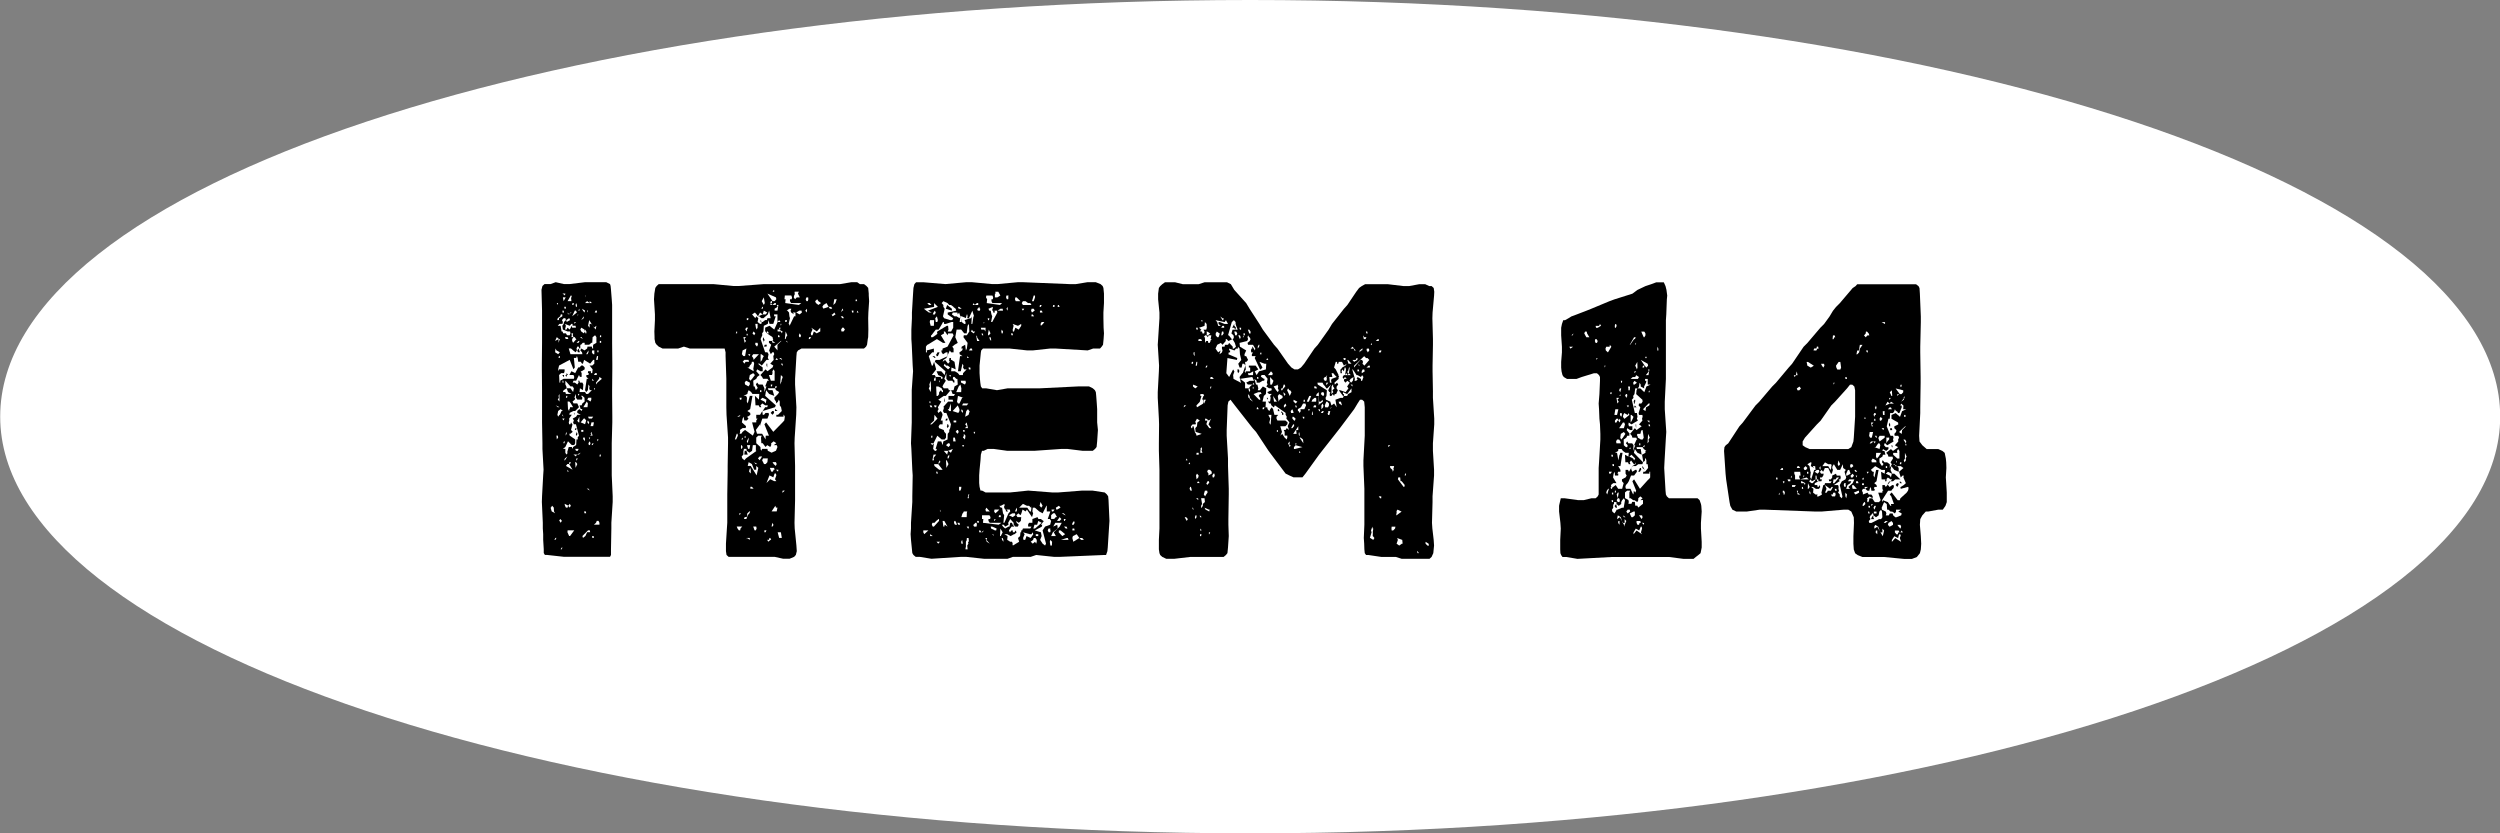
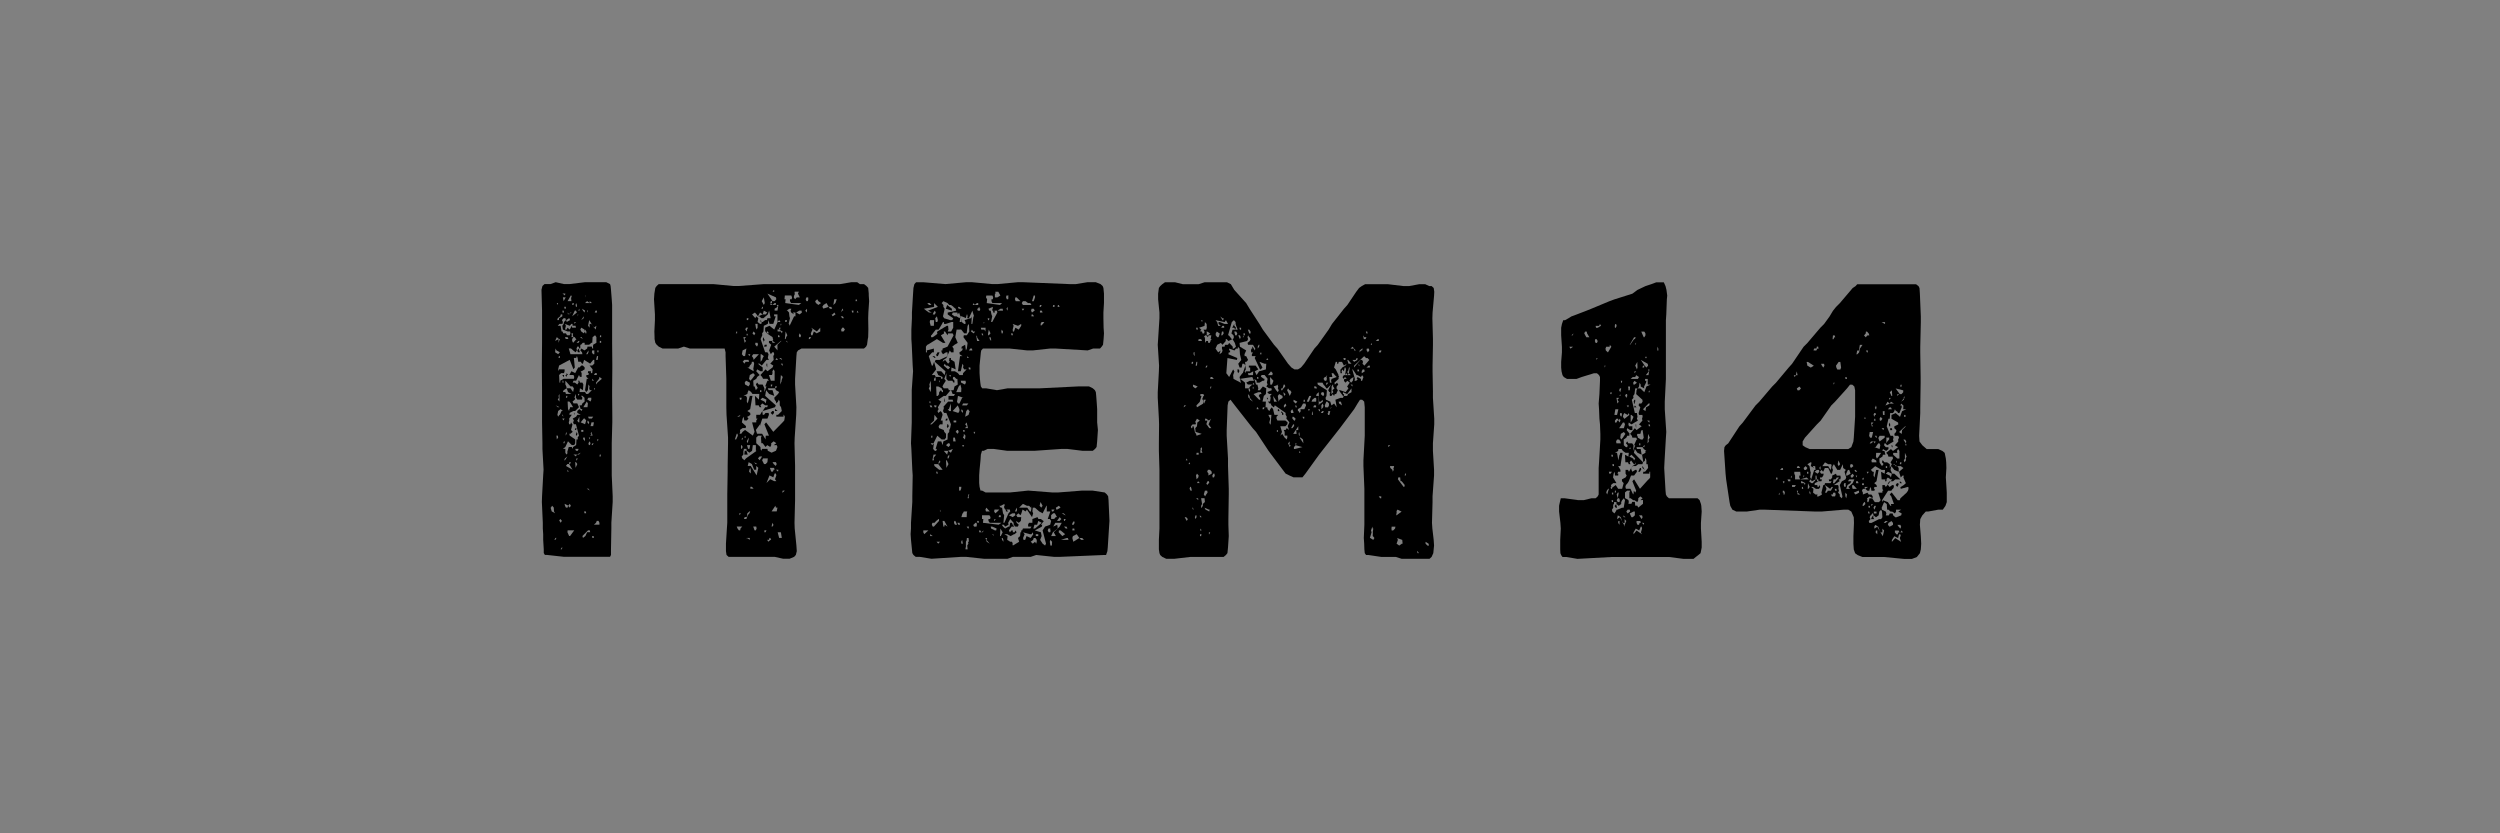
<svg xmlns="http://www.w3.org/2000/svg" id="txt_number-14.svg" width="132" height="44" viewBox="0 0 132 44">
  <rect x="0" y="0" width="132" height="44" fill="#808080" stroke="none" />
  <defs>
    <style>.cls-1 {
        fill: #fff;
      }

      .cls-1, .cls-2 {
        fill-rule: evenodd;
      }</style>
  </defs>
-   <path id="bg" class="cls-1" d="M1886.26,10377c36.45,0,66,9.8,66,22,0,12.1-29.55,22-66,22s-66-9.9-66-22C1820.26,10386.8,1849.81,10377,1886.26,10377Z" transform="translate(-1820.25 -10377)" />
  <path id="ITEM14" class="cls-2" d="M1852.55,10402.1v-1.7l0.03-1.1v-0.3l-0.01-1.1v-0.3l0.01-1.1v-0.3l-0.01-1.1v-2l-0.02-.3-0.04-.5-0.02-.2-0.03-.1-0.2-.1h-1.12l-0.83.1h-0.28l-0.44-.1-0.27.1H1849l-0.11.1-0.05.2,0.03,1.1v1.7l-0.01,1.1v0.3l0.01,1.1v1.7l0.02,1.1v0.3l0.06,1.1-0.02.3-0.06,1.1-0.01.3,0.05,1.1v0.3l0.02,0.3v0.3l0.03,0.5v0.2l0.06,0.1h0.11l0.9,0.1h2.43l0.05-.1v-0.3l0.02-1.1v-0.3l0.07-1.1v-0.3Zm-2.47-9.6h0.02l-0.02.1-0.13-.1h0.13Zm1.08,0.1h0.02l-0.04.1Zm-0.77,0h0.03l0.02,0.1h-0.04l0.02,0.2h-0.2Zm-0.42.1h0.15l-0.11.2-0.04-.2h0Zm1.28,0.2,0.13,0.1,0.01-.1,0.11,0.1h-0.36Zm-0.77.1h0.07l-0.02.1h-0.07Zm-0.8,0h0.04l-0.04.1-0.03-.1h0.03Zm0.99,0,0.04,0.1v0.1h-0.05l-0.02-.1Zm-0.54.2-0.01.1h-0.06l-0.02-.1h0.09Zm0.65,0.2,0.06-.1,0.01,0.1h-0.07Zm0.36,0h0l-0.03.1-0.08-.1-0.05-.1Zm-0.54,0h0.06l0.05,0.1h0l-0.25.2Zm0.7,0-0.05.1v-0.1h0.05Zm-1.35.1v-0.1h0.06l0.02,0.1h-0.08Zm1.75-.1h0.06l0.01,0.1h-0.12Zm-1.4.2,0.07-.1h0.07l-0.2.1-0.02-.1Zm0.45,0h0.03l-0.02.1-0.01-.1h0Zm-0.89,0h0.08v0.1l-0.17.1-0.01.1h-0.09l0.03-.1,0.13-.1Zm1.21,0.1v0.1l-0.13.1Zm-1.15.2,0.09-.1h0.09l0.03,0.1-0.1.1-0.02.1-0.07.1,0.03,0.2,0.25,0.1h0.13l0.02,0.1-0.04.1h-0.14l-0.06-.1h-0.14l-0.04-.1h-0.05l-0.05-.3h-0.15l0.09-.1h0.16l0.02-.1Zm0.38-.1h0.01l0.04,0.1h0l-0.18.1-0.02-.1Zm1.44,0.4-0.04.2-0.23-.3h-0.09v0.2l-0.08-.1,0.06-.3,0.25,0.4Zm-1.08-.2-0.08.1v-0.1h0.08Zm-0.02.2,0.02,0.1h-0.2l-0.02-.1-0.11.2-0.12-.1-0.04.1h-0.09l0.05-.2-0.05-.1,0.25,0.1,0.09-.1h0.06v0.1h0.16Zm0.3,0.1,0.17,0.1,0.01,0.1,0.02-.1,0.07,0.1v0.1h-0.05l-0.02-.1-0.07.1-0.13-.1-0.05-.1Zm-0.52.3h0.09l-0.02.1,0.04,0.1h-0.11l0.02-.1Zm1.52,0.1h0.05v0.1h-0.07Zm-1.03.4h0.21v0.1h0.24l0.11-.1h0.05l0.02-.3h0l0.13-.1,0.07,0.1v0.3l-0.17.1-0.01.1,0.01,0.1h-0.05l-0.02-.1h-0.23l-0.02.1-0.14.1-0.17-.1-0.05.1,0.09,0.1,0.02,0.1h-0.63l-0.09-.3h0.12l0.11,0.1,0.13,0.1,0.07-.1-0.02-.1,0.04-.1h0.07l0.04,0.1h0.05v-0.2h0.04l0.09-.1h-0.11Zm-0.65-.2h-0.14l-0.04-.1h0.14Zm0.25,0.2-0.05-.1v-0.1l0.07-.1h0.07l0.06,0.1h0.03Zm0.45-.3,0.06,0.1h0l-0.15-.1h0.09Zm-1.31,0,0.11,0.1-0.2.1Zm0.16,0.1-0.07.2v-0.2h0.07Zm0.99,0.2h-0.11l0.11-.1h0.05Zm1.12-.1h0.07v0.1h-0.07v-0.1Zm-2.34.4,0.05,0.1,0.18,0.1-0.09.1-0.16-.1Zm1.15,0.1,0.03,0.1h0.11l-0.07-.2Zm1.06,0h0.06v0.1h-0.06v-0.1Zm-0.16,0v0.2h-0.07l-0.06-.1,0.02-.1h0.11Zm-0.31,0v0.1l-0.05.1h-0.07Zm0.4,0.5h0l0.05-.2h0.06l-0.02.2h-0.09Zm-0.72,1.2h-0.13l-0.03-.1h-0.06l0.02,0.1-0.07.1-0.13-.1h-0.11l0.04-.1h0.14l0.15-.3,0.05,0.1h0.09v-0.2l-0.05-.1h0.05l0.16-.1v-0.1l-0.1-.1h-0.08l-0.09.1h-0.07l-0.16.3-0.2-.1-0.11.2h0.22l0.04,0.1-0.02.1h-0.54l-0.18.1v0.1h-0.04l-0.02-.4,0.11-.1h0.15l0.03-.1v-0.1h-0.3l-0.02.1-0.02-.1,0.05-.2,0.56-.3,0.2,0.5,0.07-.1-0.05-.5h0.12l0.04-.1,0.04,0.1,0.03,0.2h0.13l0.07,0.1h0.05l0.06-.2,0.32,0.2,0.16-.2h0.06v0.2l-0.11.1h-0.14l0.16,0.2-0.02.2h-0.07v-0.1h-0.15l-0.01.1h0.05l-0.02.1h-0.11v0.1l0.11,0.1h-0.09l-0.09.6,0.06,0.1,0.09-.1,0.03-.3,0.06,0.1-0.02.1,0.03,0.1h0.11l-0.2.2h-0.1l-0.06-.1h-0.29l0.02-.2,0.16,0.1,0.02-.3Zm-1.26-1.3,0.02-.1h0.05v0.1h-0.07Zm0.41,0.9h-0.05l0.05,0.1,0.04-.1h0.05l-0.07-.1Zm1.46,0,0.06-.1h0.09v0.1h-0.15Zm-1.66,0h-0.01l0.07,0.1h0.02v-0.1h-0.08Zm1.84,0.4-0.05.1-0.02-.1h0l0.16-.2,0.02-.1,0.13,0.1Zm-0.18-.1h-0.09v-0.1Zm-1.66.1v-0.1h0.04l0.02,0.1h-0.06Zm0.29,0.5,0.18,0.1h-0.29l-0.03-.1h-0.13l0.04-.1h0l0.16-.1-0.02-.1-0.05-.1v-0.2l0.27,0.3h0.11l0.07,0.1-0.04.2-0.14-.2h-0.2Zm1.35-.2h0.08l-0.02.1-0.04-.1h-0.02Zm-1.62,3.2,0.13-.1,0.14-.3,0.2,0.2h0.13l0.05-.1v-0.2l-0.29-.2-0.02-.1h0.06l0.12-.1h0l-0.09-.1,0.08-.3h-0.02l-0.06-.1-0.03.1h-0.07l-0.02-.1,0.03-.1-0.01-.1,0.14-.2h-0.13l0.02-.1,0.2-.1h0.09l0.2-.2-0.09-.2h-0.2l-0.05-.1,0.12-.1,0.02-.1h-0.05l0.09-.2v0.2l0.07,0.1h0.25l0.02-.1-0.07-.1H1851l0.11,0.1,0.01,0.2-0.12.1-0.04.1h-0.11l0.06,0.2H1851l-0.04.1-0.12-.1-0.11.1v0.1l0.18,0.1h-0.18l-0.06.1-0.18.1,0.06,0.1-0.04.1,0.04,0.1h0.11l0.16,0.6-0.07.1,0.01,0.1h-0.07l-0.02.3-0.16.1-0.03.1-0.04-.1h-0.16l-0.09.3h0.05l-0.09.1-0.05-.1v-0.2h-0.13Zm-0.27-2.6,0.06-.1-0.02-.1,0.05-.1v0.4Zm1.14-.3h0l-0.04.1-0.04-.1h0.08Zm-0.71.2,0.02-.1h0.06l-0.02.1h-0.06Zm1.34,0v0.1l-0.04.1-0.16-.1h-0.02l0.07-.1h0.15Zm-1.12.6h-0.04l-0.01.1-0.06-.1-0.02-.4h0.09l0.08,0.1,0.12,0.2h-0.16l-0.02.1h0.02Zm0.88-.4,0.06,0.1-0.02.2h-0.22Zm-1.44.3h-0.09l-0.11-.1Zm-0.11.4,0.04-.2,0.13-.1,0.12,0.1h-0.07l-0.09.2h-0.02l-0.07.1Zm0.9,0v-0.1h-0.03l0.02,0.1h0.01Zm-0.59.1-0.07-.1h0.05Zm1.35,0.1-0.04-.1h0.27l-0.07.1h-0.16Zm-0.5-.1v0.3h-0.04l-0.09-.1h0.04Zm-0.89.1h0.11l-0.07.1-0.05-.1h0.01Zm0.17,0h0Zm0.79,0.2,0.16-.2h0.05l0.08,0.1-0.06.2-0.23-.1h0Zm0.36,0h-0.02l0.04-.1,0.07,0.1-0.04.1Zm0.16,0.2,0.05-.2h0.13l-0.04.2h-0.14Zm-0.76.2,0.02-.1h-0.05l-0.04.1h0.07Zm0.27,0h0.11v0.1h-0.11v-0.1Zm0.49,0.2,0.05-.1,0.06,0.2h-0.13l0.09-.1h-0.07Zm-0.76,0h-0.01v0.1h0.03l0.06-.1h-0.02l-0.02-.1-0.04.1h0Zm-0.5-.1v0.1l-0.05.1v-0.1Zm-0.52.4-0.02-.2h0.07l0.02,0.1Zm1.69-.1h0.07l-0.03.1-0.04-.1h0Zm-0.27.1h-0.04l0.02-.1h0.07l0.02,0.1-0.03.1Zm0.7,0h0.08l-0.04.1Zm-0.38.3h-0.05l-0.02-.1,0.06-.1h0l0.05,0.1Zm-1.33-.2v0.1h-0.07l0.04-.1h0.03Zm1.48,0.1h0.05l-0.05.1h-0.06Zm-0.74.3-0.04.1h-0.1l-0.04-.1h0.18Zm0.02,0.3h-0.11l-0.05.1-0.13-.1h0.18l0.2-.1Zm1.15,0.1h-0.07l0.02-.1h0.05v0.1Zm-1.89.1,0.13-.1-0.13.2h-0.04Zm0.67,0-0.04.1h-0.04l0.02-.1h0.06Zm-0.11.5-0.02-.3h0.04l0.07,0.1Zm-0.51-.1h0l0.08-.1h0.09l0.01-.1h0.08l-0.04.1h-0.05l0.18,0.3Zm0.15,0.3h-0.07v-0.1Zm1.04,0.9,0.07,0.1h0l-0.16-.1h0.09Zm-1.24.9-0.02-.1,0.2,0.1,0.07-.1,0.06,0.1-0.06.1-0.09-.1-0.02.1h-0.09Zm-0.76.1h0.02l0.06-.1,0.09,0.1,0.01,0.2,0.06,0.1-0.18-.1Zm1.84,0.2h0.02l0.02,0.1h-0.09l-0.02-.1h0.07Zm-1.39.5,0.06-.1,0.09,0.1-0.07.1-0.06-.1h-0.02Zm2.13,0.2h-0.29l0.11-.1,0.04-.1h0.09l0.05,0.1v0.1Zm-0.52.4h-0.13l-0.09.2-0.13.1-0.03-.1,0.3-.3h0.09l0.02,0.1h-0.03Zm-0.81-.1-0.22.3h-0.05l-0.09-.2,0.01-.1h0.35Zm1.02,0.4h-0.07v-0.1h0.07l0.02,0.1h-0.02Zm-2.01.1h-0.06l0.06-.1h0.05Zm0.34,0.5h-0.07l0.07-.1h0.02Zm16.22-13.1-0.02-.3v-0.1l-0.03-.3-0.09-.1-0.13-.1h-0.22l-0.14-.1h-0.31l-0.59.1h-4.02l-1.33.1h-0.29l-1.06-.1h-2.88l-0.11.1-0.07.1-0.05.3-0.02.3,0.05,0.8v0.3l-0.03.6,0.01,0.3v0.1l0.04,0.2,0.07,0.1,0.11,0.1,0.2,0.1h0.83l0.3-.1,0.31,0.1h1.84l0.05,0.2v0.2l0.04,1.2v1.5l0.01,0.4,0.08,1.2v0.3l-0.02,1.2v0.3l-0.02,1.2v1.5l-0.02.3-0.05.8v0.4l0.03,0.2,0.11,0.1h2.43l0.45,0.1h0.34l0.24-.1,0.09-.1,0.05-.2-0.02-.3-0.09-.9-0.01-.3,0.03-1.2v-1.8l-0.03-1.2,0.01-.3,0.08-1.2,0.01-.4-0.07-1.2v-0.3l0.07-1.2,0.02-.2,0.07-.1,0.18-.1h3.3l0.11-.1,0.05-.1,0.04-.3,0.02-.1,0.01-.4-0.01-.6,0.01-.3Zm-5.02-.6,0.01,0.1h-0.09Zm1.06,0.3,0.05-.1h-0.03l0.01-.1h0.22l-0.05.1,0.1,0.2h-0.16l-0.09.1-0.07-.1Zm-0.96.1,0.02,0.1-0.09.1h-0.11l-0.27-.4Zm0.47-.1h0.34l0.04,0.1-0.02.1h-0.09v0.1l0.06,0.1h0.54l-0.13.1-0.72-.1,0.02-.2h-0.06Zm1.24,0.2-0.03.1h-0.07l-0.04-.1,0.04-.1h0.09Zm-2.35-.1,0.05,0.3-0.05.1-0.11-.2Zm3.78,0.3-0.11.1,0.05-.3h0.13Zm-0.9.1-0.13-.1-0.04-.1,0.11-.1,0.06,0.1,0.14,0.1Zm1.96-.2,0.02-.1h0.03l0.04,0.1h-0.09Zm-4.5.1h0l0.03-.1h0.06v0.1h-0.06l0.08,0.1,0.12-.1h0.07l-0.01.1h-0.29l0.03-.1h-0.03Zm3.08,0.2-0.29.1h0.02l-0.06-.1,0.06-.1,0.16-.1,0.11,0.2h0.14l0.05,0.1h-0.12Zm-2.65-.1-0.05.3h-0.15v-0.1l0.16-.1-0.05-.1h0.09Zm-0.85.1h0.04l-0.02.1h-0.07Zm1.75,0.5h-0.07l-0.24.5-0.03-.1h-0.02l0.07-.3-0.03-.1-0.02-.2-0.09-.1h-0.04l0.15-.1h0.1l-0.03.1h-0.02l0.05,0.1h-0.01l0.16,0.1h0l-0.07-.1h0.14v0.2Zm0.61-.3-0.02.1-0.07-.1,0.09-.1v0.1Zm1.87-.1h0.02l0.02,0.1h-0.05l-0.08.1Zm-2.26.3-0.18-.1,0.16-.1h0.12l0.02,0.1Zm2.84-.1h-0.07l-0.02-.1h0.09v0.1Zm-5.2,0,0.09,0.1,0.07,0.1,0.11-.2,0.14,0.1,0.06-.2,0.18,0.1-0.08.1h-0.16l-0.25.1h0.07l0.11,0.1h0.11l0.23-.2,0.07-.2,0.08,0.4h-0.17l-0.03.1h-0.09l-0.13.1h-0.07l-0.02-.1h-0.02v0.1h0.06l-0.02.1h-0.07l-0.13-.1,0.04-.2-0.11-.1-0.05.1-0.17-.2Zm5.47,0h-0.09l0.02-.1,0.07,0.1h0Zm-1.22.1-0.15.1-0.05-.1h0.05l0.09-.1,0.07,0.1h-0.01Zm-2.9.4h-0.15l-0.18.4-0.25-.2-0.23.1v0.2h0.02l0.07,0.1v-0.1h0.05l0.06,0.1h-0.11l0.3,0.2,0.02,0.1h0.02l-0.04.1,0.15,0.1h-0.15l-0.03-.1h-0.16v0.1l0.12,0.1-0.11.3,0.04,0.1,0.05,0.1,0.08-.1h0.07l0.03,0.1-0.05.1,0.02,0.2-0.18.2,0.16,0.1-0.04.1-0.27.2-0.1-.1-0.27.3,0.09,0.1,0.05,0.1h0.23l0.08,0.1h-0.08l-0.12.3h0.07l-0.11.3v-0.2l-0.09-.2h-0.21l-0.08-.1h-0.01l-0.06.1,0.11,0.2h-0.04l-0.07.1-0.07-.2h-0.05l-0.02-.3,0.16-.1,0.05-.1,0.13-.1h0l-0.18-.2,0.05-.1,0.17,0.1h0.12v-0.2l-0.14-.1-0.11-.1h0.09l0.11,0.1,0.25-.3h0.13l-0.06-.1,0.04-.2-0.06-.1h-0.12l-0.24-.7,0.09-.2-0.01-.1,0.07-.1,0.02-.3,0.21-.1,0.04-.2,0.05,0.2h0.2l0.13-.4h-0.08l-0.01-.1h0.18v0.4l0.09-.1Zm3.22-.3h0.07l0.06,0.1h-0.09l-0.08-.1h0.04Zm-5,.1h0.09l-0.02.1h-0.07v-0.1Zm4.5,0.1h0Zm-2.42,0h0.04l-0.02.1h-0.07v-0.1h0.05Zm-0.23.2h-0.02l-0.03.1-0.02-.1h0.07Zm-1.4,0h0.12v0.2l-0.05.1-0.04-.1Zm-0.49.2h0.11l-0.06.1v0.1l-0.09-.1Zm1.73,0.1,0.03-.1h0.06l-0.02.1h-0.07Zm2.19,0.1-0.19.1-0.15-.1-0.07.2h-0.07l-0.02-.1,0.09-.2-0.07-.1,0.3,0.2,0.09-.1,0.09-.1v0.2Zm1.23,0h-0.11l-0.02-.1,0.06-.1h0.07l0.07,0.1Zm-3.26.1-0.05-.1h-0.17l-0.01-.1h0.07l0.2,0.1Zm-2.39-.1h0.03v0.1h-0.07Zm0.93,0.2-0.09-.1,0.06-.1,0.09,0.1Zm1.62,0.2,0.04-.4,0.09,0.2-0.06.1-0.03.1h-0.04Zm-2.03-.2,0.03-.1,0.06,0.1h-0.09Zm2.86,0.1h-0.07l-0.02-.1,0.04-.1,0.07,0.1Zm-1.19,0v-0.1h0.06l0.03,0.1h-0.09Zm-1.69,0-0.09.1,0.09,0.1-0.07.1-0.07-.3h0.14Zm0.97,0.1h-0.02l-0.01-.1-0.06.1h0l0.04,0.1v0.1l0.02-.1h0.03v-0.1Zm2.4,0h-0.06l0.02-.1h0.11Zm-1.71.3v0.3l-0.17-.2,0.35-.3h0.03Zm0.54-.1-0.09-.1h0.05l0.04,0.1h0Zm-1.71,0h0.12l0.02,0.1-0.05.1-0.09-.1v-0.1Zm0.46,0.2h0.13l0.02-.1h-0.11Zm-1.13.2,0.2-.1-0.07.4h-0.09l-0.08-.1Zm0.4,0.2h0.01l-0.05.1-0.07-.1h0.11Zm0.16,0h0.3l-0.28.3-0.02-.1-0.07-.1Zm0.39,0.4v-0.4h0.04l0.13,0.1h0l-0.06.1-0.03.1Zm1.08-.2,0.06,0.1h-0.02l-0.14-.1h0.1Zm-0.23.1h-0.07l0.07-.1,0.07,0.1h-0.07Zm-1.49,0,0.03,0.1h-0.18l-0.07.1-0.07-.1h-0.02l0.09-.1h0.22Zm0.18,0.1h0.09l0.03,0.1-0.05.3h0.02v0.1l-0.33-.2h0.09l0.04-.1,0.09-.1Zm1.6,0.2-0.07-.1h0.09l0.01,0.1h-0.03Zm-0.83-.1v0.1l0.04,0.1v-0.2h-0.04Zm0.23,0.9-0.1-.3h0.16l0.03-.1-0.01-.1,0.07-.1,0.05,0.1v0.5h-0.2Zm-1.15-.1,0.04-.2,0.18-.1,0.09,0.1-0.15.2-0.09.1Zm1.73,0.1-0.09.2,0.04-.5,0.1,0.1-0.07.2h0.02Zm-1.89,0,0.2,0.1v0.1l-0.07.1-0.18-.1-0.02-.1Zm1.39,0.2-0.02.1h-0.06v-0.1h0.08Zm0.25,0.1-0.06.1h-0.03l-0.02-.1h0.11Zm0.38,1.8-0.09.1-0.49.5-0.38-.5-0.09.1,0.24,0.6h-0.17l-0.01.2-0.18-.3h-0.27l-0.06-.2,0.22-.3v0.1l0.02-.1,0.1-.3h0.27l0.08-.2-0.02-.1h-0.16l-0.08.1h-0.07l-0.02-.2-0.12.2h-0.2v0.2h0.07l-0.07.1v0.1h-0.22l0.13,0.5-0.09.2-0.41-.3-0.13.1-0.07.1h-0.09l0.03-.1-0.01-.1,0.14-.1h0.16l0.02-.1-0.22-.2,0.04-.2,0.05-.1,0.04,0.2h0.13l0.09-.1-0.08-.1h0.04l0.14-.1-0.01-.1-0.15-.1,0.15-.1,0.12-.7h-0.14l-0.11.4-0.05-.1,0.01-.2-0.05-.1h-0.13l0.2-.1,0.02-.1,0.05-.1,0.13,0.1,0.07,0.1h0.36l-0.02.3-0.21-.2,0.03,0.5h0.17l0.05,0.1h0.09l-0.05-.1,0.1-.1,0.15,0.1h0.14l-0.03.1h-0.11l-0.13.2,0.65-.2,0.04-.1-0.56-.5,0.05-.3,0.16,0.2,0.27,0.1-0.09-.3h-0.21l-0.04-.1h0.38l0.05,0.1,0.17,0.1-0.06.1-0.2.2,0.02,0.1,0.07,0.1,0.02,0.1,0.09-.1h0l0.04-.1,0.05,0.1v0.2l0.07,0.1,0.04,0.2-0.2.2h-0.09v0.1h0.38v-0.1h0.02l0.05,0.1Zm-1.28-1.5v-0.1h0.07v0.1h-0.07Zm-1.05.3h0.08l-0.02.1h-0.07l-0.02-.1h0.03Zm1.17,0,0.22,0.1-0.04.2-0.07-.1-0.21-.1Zm-1.04.6h0Zm1.73,0h-0.02v0.1h0.14Zm-0.16.1-0.09.1,0.1,0.1,0.08-.1-0.02-.1h-0.07Zm-0.53,0h0Zm-1.15.2-0.07.1h-0.11Zm-0.3,1.3,0.1-.3h0.04l0.02,0.1-0.09.2h-0.07Zm1.4,0.2h0.07l0.15,0.2,0.09-.1,0.16,0.1,0.05-.1v-0.1l0.13-.1,0.14,0.1-0.14.1h0.16l0.04,0.1-0.08.2h-0.01l-0.22.1-0.2-.1-0.02-.1h-0.28l-0.04.1-0.05-.1h0.01l-0.01-.1-0.22-.2v-0.3l0.11-.1h0.18l-0.04.1Zm-0.9-.3h0l0.04-.1,0.05,0.1h-0.09Zm-0.16.1h0l0.07-.1,0.02,0.1h-0.09Zm0.34,0.2-0.05-.1,0.05-.1,0.07-.1Zm-0.32.7,0.09-.1v-0.2h0.01l0.02-.1h0.13l0.02,0.1,0.14,0.1,0.14-.1,0.04-.3h0.16v0.3h0.04l-0.56.4-0.09.1-0.11-.1Zm0.41-.6h0.04l-0.04.2h-0.07l-0.06-.2h0.13Zm-0.4,0,0.04,0.1h0l-0.04.1h-0.03l-0.02-.1,0.02-.1h0.03Zm0.31,0.5-0.07-.2h-0.09l-0.02.2h0.18Zm0.54,0.2,0.09-.1h0.13l-0.13.2Zm0.22,0.1,0.05-.1h0.25l-0.02.2-0.09.1h-0.09Zm-0.26.2h-0.09l-0.07-.1h0Zm-0.03.6-0.31-.5h-0.16l0.05-.2,0.17,0.1,0.12,0.3h0.11v-0.2l0.11,0.1Zm0.9-.6-0.06-.1h0.18l0.04,0.1-0.05.1Zm0.05,0.3h-0.05l-0.04.1h-0.09l-0.07-.2h0.22Zm-1.35.1,0.02-.1,0.04-.1,0.03,0.1v0.2Zm1.5-.1h0.05l-0.02.1-0.11-.1h0.08Zm-0.42.3,0.2,0.1,0.07-.2h0.07l0.02,0.1-0.07.2,0.07,0.1h-0.12l-0.2-.1-0.2.2Zm-1.01.7v-0.1h0.08l0.09,0.1h-0.17Zm1.71,0.2h-0.03l0.03-.1h0.11Zm-1.11.2h0Zm0.79,0.8h-0.27l0.2-.3,0.03,0.1h0.08Zm-1.44.1-0.09.1-0.07.2h-0.13l0.04-.1h0.11l0.03-.2,0.11-.1h0.04Zm-0.43,0h-0.02l-0.07.1-0.02-.1h0.11Zm1.65,0.7h-0.05l0.04-.2,0.05,0.1h0.02Zm-1.69.1-0.02.1h-0.07l-0.07-.1-0.04-.1h0.29Zm0.81,0.1h-0.07l-0.07-.2h0.16l0.02,0.1Zm0.51,0.1h-0.06v-0.1h0.11Zm0.79,0.3h-0.07l-0.08-.3h0.17l0.05,0.3h-0.07Zm-1.62.1-0.16-.1-0.06.1,0.07-.1h0.15v0.1Zm1.1,0-0.13.1-0.05-.1h0.09l0.03-.1h0.04l0.05,0.1h-0.03Zm8.06-13.6h-0.38l-0.09.1-0.05.2-0.02.3-0.06,1v0.3l-0.03.6v0.5l0.02,0.3,0.05,1.1,0.02,0.3-0.07,1v1.7l-0.04,1.1,0.02,0.3,0.05,1.1,0.02,0.3-0.02,1.1v0.3l-0.07,1.1v0.3l-0.02.3,0.02,0.3,0.04,0.4,0.03,0.3,0.06,0.1,0.12,0.1h0.22l0.61,0.1,1.55-.1h0.29l0.93,0.1h1.25l0.28-.1h0.94l0.29-.1,0.95,0.1h0.29l2.36-.1h0.09l0.07-.2,0.02-.2,0.07-1.1,0.02-.3-0.05-1.1-0.02-.2-0.07-.1-0.11-.1-0.65-.1h-0.54l-1.28.1h-0.29l-1.28-.1-0.97.1h-1.28l-0.19-.1h-0.08l-0.05-.2-0.02-.2v-0.4l0.02-.3,0.05-.5,0.02-.3,0.06-.2h0.09l0.21-.1h0.31l0.72,0.1h1.44l1.44-.1h0.29l0.81,0.1h0.54l0.12-.1,0.08-.1,0.03-.3,0.04-.6-0.04-.4v-0.7l-0.02-.3-0.03-.4-0.02-.2-0.05-.1-0.11-.1-0.2-.1h-0.56l-2.02.1h-1.71l-0.57.1-0.58-.1h-0.2l-0.07-.1-0.03-.2-0.02-.2-0.02-.3v-0.4l0.04-.4,0.03-.3,0.02-.1,0.09-.1h1.4l0.94,0.1h0.29l0.92-.1h0.28l1.7,0.1,0.29-.1h0.36l0.09-.1,0.07-.1,0.03-.3,0.02-.3-0.02-.3-0.01-.5v-0.3l0.03-.5v-0.5l-0.03-.3-0.04-.1-0.11-.1-0.25-.1h-0.45l-0.61.1h-0.31l-2.45-.1H1874l-1.08.1h-0.28l-1.08-.1h-0.29l-1.1.1Zm3.8,0.5h0.16l0.11,0.2-0.16.1h-0.13v-0.2h0.04Zm3.22,0.2h0Zm-3.69,0h0.32l0.04,0.1-0.02.1h-0.07v0.1l0.05,0.1h0.51l-0.11.1-0.7-.1,0.02-.2-0.06-.1Zm1.15,0h0.02l-0.02.1h0.02l-0.02.1h-0.07l-0.04-.1,0.02-.1h0.09Zm1.35,0h0.07v0.1l-0.07.2h-0.09Zm-0.9.1,0.2,0.2h-0.25l-0.04-.1,0.02-.1h0.07Zm0.47,0.2,0.13,0.1h0.12l0.06,0.1h-0.45l-0.06-.1,0.06-.1h0.14Zm-4.34,0,0.22,0.1,0.09,0.1h0.09l0.14,0.1h-0.02l0.13,0.1,0.03,0.1-0.45.1v0.1l0.29,0.2-0.05.1h-0.11l-0.32-.1-0.06-.1,0.09-.4-0.07-.1v-0.1l-0.09-.1Zm-0.72.1,0.09,0.1h-0.13l-0.09-.1h0.13Zm2.49,0h0.07v0.1h-0.29l0.05-.1,0.06,0.1Zm-2.26,0,0.2,0.2-0.52.2h0l0.2,0.1h-0.15l-0.14-.1-0.13-.1,0.54-.1v-0.2Zm5.64,0.1h0.04l-0.04.1h-0.07l0.02-.1h0.05Zm0.68,0h0.04v0.1h-0.09l0.02-.1h0.03Zm-5.63,0-0.07.2,0.32,0.1v-0.1Zm5.89,0,0.05,0.1h-0.11l0.02-.1h0.04Zm-2.69.1-0.01.2-0.06-.1Zm-2.57,0,0.14,0.1h-0.16l-0.04-.1h0.06Zm1.78,0v0.1h-0.02l-0.01.1h0.05v0.1h0.09l-0.02-.1h0.13l0.02,0.1-0.27.5h-0.06l0.02-.1,0.04-.2-0.04-.1-0.04-.2h-0.07l-0.05-.1Zm-0.72,0,0.04,0.1h0.02l-0.02.1h-0.11l-0.04-.1h0.04Zm1.12,0.1h0.12l0.02,0.1h-0.29Zm1.26,0-0.07.1-0.06-.1h0.13Zm0.5,0,0.06,0.1h-0.02l-0.13.1-0.05-.1h0l0.03-.1h0.11Zm-3.24.1,0.09,0.3h-0.03l-0.06.4h-0.05l0.02-.4-0.04.1h-0.04l-0.3.1,0.05,0.1v0.1h-0.07l-0.13-.1,0.02-.2-0.04.2h-0.09l0.04-.3-0.05.1-0.15-.1h-0.11l-0.14-.1,0.05-.1h0.24l0.02,0.1,0.07-.1,0.07,0.2h0.07l0.24,0.1h-0.02l0.02-.1,0.03-.1h0.02l0.02,0.1-0.02.1h0.09Zm3.58,0h0.09l0.04,0.1h-0.14v-0.1h0.01Zm-5.56,0,0.05,0.1-0.05.1h-0.11l0.04-.1Zm5.17,0.2,0.07,0.1h-0.14l0.01-.1h0.06Zm-5.06.1,0.05,0.2-0.03.1h-0.08l-0.03-.2Zm2.74,0.1h0.03l-0.02.1h-0.05l-0.02-.1h0.06Zm-2.89.1-0.01.3h-0.17l-0.05-.2,0.02-.1h0.21Zm0.92,0.1h0.09v0.3l-0.11.2h-0.18l0.04-.1-0.02-.2h-0.07l-0.5.3-0.02.1h0.05l-0.25.2,0.11-.1-0.13.1h-0.09v-0.1h0.02l0.23-.3h0.15l0.12-.2h0l0.06-.1h0l0.05-.1h0.04l0.02,0.1h0.09Zm1.71,0h0.02l-0.02.1-0.01-.1h0.01Zm3.12,0h0.07l-0.07.1-0.11.1-0.02-.1,0.06-.1h0.07Zm-1.15.1v0.1l-0.13.2-0.18-.1-0.07.2h-0.06l-0.01-.1,0.05-.2-0.05-.1,0.28,0.1Zm-2.76,0,0.02,0.4-0.13.2h-0.16l-0.02.1,0.22,0.3-0.04.3-0.05.1-0.04-.3-0.18.1-0.02.1h0.08l-0.04.1-0.14.1,0.01,0.1,0.15,0.1h-0.13l-0.11.8h0.15l0.09-.4,0.05,0.1-0.02.1,0.06,0.1h0.13l-0.19.2h0l-0.01.1h-0.18l-0.08-.1-0.16-.1h-0.2l0.02-.2,0.22,0.1-0.06-.4-0.16-.1h-0.03v-0.1h-0.08l-0.01.1h-0.02l0.05,0.1-0.09.1-0.16-.2-0.13.1,0.04-.1,0.16-.1,0.18-.4,0.07,0.1h0.13v-0.2l-0.07-.1,0.12-.1,0.17-.1-0.13-.3,0.07-.4H1871l0.16,0.2h0.13l0.05-.4Zm0.63,0.2h0.25l-0.01.2-0.06-.1h-0.16Zm0.42,0.1,0.09,0.2-0.09.1h-0.04v-0.1Zm0.68,0,0.07,0.1-0.02.1h-0.05l-0.02-.1Zm-1.57,0,0.06,0.1h0.11l-0.08.1-0.14-.1h0Zm-1.42.1,0.13,0.2,0.03-.1h0.24l0.05,0.1-0.32.6-0.26.1-0.01.1h-0.06l0.02,0.1,0.07,0.1,0.16-.1h0.08l0.01,0.2-0.43.2h-0.21l-0.04.1,0.56,0.5-0.04.2-0.18-.2h-0.25l0.09,0.2,0.22,0.1h0.01l-0.01.1h-0.06l-0.03-.1h-0.26l-0.05-.1h-0.16l0.23-.3-0.11-.4-0.07.2h-0.05l-0.16-.5,0.18-.2h0.09v-0.2l-0.38.1,0.02,0.1h-0.06v-0.3l0.07-.1h0.02l0.49-.3,0.32,0.2h0.13l-0.24-.4,0.17-.1h0l-0.02-.1h0.07Zm1.93,0.1h0.05l0.04,0.1h-0.07Zm1.64,0,0.01,0.1h-0.07l-0.03-.1h0.09Zm-1.93.1,0.07,0.1h-0.03l0.07,0.1,0.07,0.1h-0.13Zm0.76,0.1,0.03,0.1v0.1l-0.07-.1-0.02-.1h0.06Zm-0.98.6,0.02,0.1h-0.18l0.07-.1h0.09Zm-1.82.2-0.05.1h-0.02l0.02,0.1h0.07l0.09-.2h-0.11Zm-0.18.2h-0.09l0.13,0.1h0.04l-0.06-.1h-0.02Zm1.75,0,0.09,0.1h-0.09v-0.1Zm-1.19.4,0.07,0.1h0.09l0.13,0.1-0.11.1-0.23-.2Zm1.32,0.2h0.03l0.02,0.1h-0.09l-0.02-.1h0.06Zm-1.23.3v0.3l0.09,0.1h0.22l0.07,0.1h0.04l0.01-.1-0.09-.1,0.02-.1h0.07l0.09,0.1h0.06l0.02,0.3-0.17.1-0.05.2h-0.13l0.08,0.2h0.12l-0.05.1h-0.29v0.2h0.22l0.03,0.1h-0.27l-0.27.3h0.06l-0.06.2,0.06,0.1h0.12l0.24,0.6-0.04.2-0.05.1v0.1l-0.08.1-0.01.3-0.22.1-0.04.2-0.07-.2h-0.18l-0.12.4h0.07l-0.04.1h-0.07l-0.09-.1,0.04-.3-0.09.1-0.08-.1h0.15l0.2-.4,0.23,0.2h0.16l0.07-.1v-0.2l-0.09-.1-0.03-.1-0.25-.1-0.02-.1,0.07-.1h0.14v-0.2h-0.1l0.1-.3-0.03-.1-0.07-.1-0.13.1-0.04-.1,0.06-.1-0.04-.1,0.18-.3-0.16-.1,0.29-.2h0.11l0.25-.3h-0.09l-0.04-.1h-0.23l-0.07-.1,0.05-.1,0.13-.2-0.08-.1Zm0.22,0.1h0.02l-0.04.1-0.05-.1h0.07Zm-0.81.1,0.03,0.1-0.01.1h-0.09l0.01-.1Zm0.25,0.2h0l-0.02.1-0.03-.1h0.05Zm1.19,0h0.16l0.02,0.1-0.05.1-0.2-.1-0.02-.1h0.09Zm-1.68,0,0.02,0.4-0.02.2-0.1-.2,0.05-.1-0.02-.1Zm1.57,0.2,0.05,0.2-0.01.2h-0.26l0.13-.3Zm-1.17.1,0.18,0.1,0.04,0.1h0.03v0.1h-0.05l-0.06-.1-0.09.1-0.01.1h0.01l-0.07.1h-0.07l-0.02-.5h0.11Zm1.04,0.5,0.29,0.1h-0.07l-0.14.3h-0.08l-0.05-.1,0.02-.1Zm-0.73.1,0.01,0.2h0.04l-0.02-.1Zm-0.81.2h0.1l-0.03.1-0.06-.1h-0.01Zm2.01,0.1h0.08l-0.08.1h-0.25l0.05-.1h0.2Zm-0.84,0v0.4h-0.09l-0.08-.1h0.06Zm-1.12.1h0.09l0.05,0.1h-0.1l-0.04-.1h0Zm0.34,0h0.02l-0.02.1h-0.07l-0.05-.1h0.12Zm1.14,0,0.09,0.2v0.1l-0.06.1-0.3-.1h0Zm0.21,0.2,0.07,0.1h0l-0.03.1-0.06-.1H1871Zm0.33,0,0.07,0.1h0.02l-0.06.2-0.18.1,0.06-.3Zm-1.77.3,0.16,0.2-0.3.3h-0.09l0.21-.2Zm0.61,0.2-0.03.1h0.09l0.03-.1h-0.09Zm0.45,0.1h0.09v0.1h-0.14v-0.1h0.05Zm0.64,0.1,0.07,0.3h-0.16l0.1-.1-0.09-.1Zm-0.98.1h-0.05v0.1h-0.02l0.04,0.1h0l0.07-.1-0.04-.1h0Zm0.87,0.3v0.1h-0.06l-0.02-.1h0.08Zm-0.4,0h0.05l0.04,0.1-0.05.1-0.11-.1Zm0.92,0.1h0.04l-0.04.1h-0.02l-0.02-.1h0.04Zm-0.56.1,0.09,0.1-0.03.2-0.1-.1h-0.01l0.05-.1v-0.1Zm-1.66.1v0.1h-0.07l0.02-.1h0.05Zm1.16,0.1h0.03l0.04,0.2h-0.13v-0.2h0.06Zm-0.26.3,0.04,0.1-0.09.1-0.13-.1,0.11-.1h0.07Zm0.74,0.1h0.04l-0.06.1-0.05-.1h0.07Zm-0.56.2-0.1.2-0.15-.1-0.05.2-0.18-.2h0.23Zm-0.88.3-0.16.2h0.04v0.1h-0.08l0.06-.3h0.14Zm0.69,0v0.1l-0.04.1h-0.05l0.01-.1Zm-0.13.3,0.09,0.2-0.11.2-0.02-.4h0.04Zm-0.36,0,0.02,0.1h-0.02l-0.07.1v-0.1Zm-0.09.2,0.23,0.3h-0.18l-0.25-.2-0.02-.1h0.22Zm-0.05.4,0.03,0.1h-0.07l-0.02-.1h0.06Zm1.22,0.8h0.05l-0.01.1-0.04.1h-0.07v-0.2h0.07Zm0.47,0.4h0l-0.04.1,0.02,0.1h-0.07l0.04-.2h0.05Zm3.76,0.4,0.11,0.2-0.07.1-0.09-.1Zm-0.93.1,0.21,0.1h0.11l0.11,0.1v-0.1l0.02,0.2h-0.02v0.1h-0.06l-0.14-.2h-0.43Zm-0.98,0,0.02,0.1h-0.03v0.1l0.05,0.1h0.04v0.1h0.12l-0.09-.1h0.18l0.02,0.1-0.09.1-0.22.5h-0.05l0.04-.4-0.06-.1-0.05-.3h-0.07l-0.08-.1h0.09Zm2.24,0.1v0.3h0.19l-0.14.4h0.11l0.07,0.1-0.05.2-0.27.1-0.13.2,0.18,0.7-0.05.1-0.13-.1h0l-0.13-.2,0.08-.2-0.04-.2-0.32-.1,0.37-.2,0.02-.1h-0.07l0.16-.2h-0.03l-0.13-.1h-0.13l-0.05-.1-0.27.1v0.2h-0.18l-0.05.1,0.01,0.1h0.17l-0.06.1h-0.39l-0.04.1h-0.05v0.1h-0.04l-0.02.2-0.11.1,0.06,0.2-0.33.2-0.03-.1h0.03l-0.05-.1h-0.09l-0.16-.1,0.02-.2-0.17-.1h0.15l0.18,0.1,0.18-.1h0.03l0.11-.1-0.07-.1-0.04.1h-0.09l-0.01-.1h-0.06l-0.09.1-0.05-.1h0l0.14-.2h0.15l-0.09-.1-0.04-.1h-0.09l-0.04.2h-0.05l-0.18.1-0.11-.1-0.07-.1h0.11l0.07,0.1,0.18-.1-0.02-.1,0.11-.2,0.18,0.2v0.1l0.09,0.1h0.13l0.05-.1-0.11-.1-0.03-.1,0.14,0.1,0.11-.1,0.02-.2h-0.2l-0.06-.1,0.11-.1,0.11,0.1,0.05-.1,0.06-.2,0.16,0.1,0.07-.1,0.27,0.4,0.06-.2-0.04-.1,0.02-.2h0.11l0.23,0.2,0.18,0.1,0.2-.4h0.02Zm0.64,0,0.09,0.1h-0.01l-0.17.1h-0.05l-0.02-.1Zm-6.69.1h0Zm2.86,0,0.18,0.2h-0.2l-0.03-.1Zm1.6,0,0.02,0.1-0.02.1h-0.09Zm-1.04.1h0.12l-0.09.1-0.12.1-0.06-.1,0.02-.1h0.13Zm2.97,0h0.07l-0.07.1h-0.07l-0.02-.1h0.09Zm-5.98,0,0.04,0.1h-0.04v-0.1Zm1.35,0.1h0.09l-0.03.1h0.01l-0.01.2h-0.28l0.06-.2h0.02l0.05-.1h0.09Zm2.47,0.1h0.14l0.02,0.1-0.14.1-0.2-.1Zm2.25,0,0.11,0.2H1876l-0.09.1h-0.16v-0.2l0.11-.1h0.09Zm0.47,0,0.09,0.1h-0.02l-0.18-.1h0.11Zm-4.32.1h0.39l0.06,0.1-0.02.1h-0.09v0.1l0.07,0.1h0.61l-0.14.1-0.83-.1,0.02-.2h-0.07v-0.2Zm0.95,0h0.04v0.1h-0.11l0.02-.1h0.05Zm3.15,0.1,0.09,0.1-0.09.1h-0.14Zm-6.88.1h0Zm7.15,0h0.05l-0.05.1h-0.04l-0.01-.1h0.05Zm-3.71,0h0.06l-0.06.1h-0.03Zm-2.93,0v0.1l-0.27.3h-0.06l-0.05-.1,0.03-.1h0.11l0.09-.1,0.13-.1h0.02Zm2.07,0.1h0.03v0.1h-0.07l-0.02-.1h0.06Zm-1.86,0h0.07l0.11,0.2,0.06,0.1-0.15-.1-0.02.1h-0.05l-0.04-.3h0.02Zm0.65,0,0.05,0.1,0.04,0.1h-0.11l-0.05-.1,0.02-.1h0.05Zm4.38,0,0.18,0.1-0.35.3h-0.09l0.06-.2h0.14Zm1.89,0,0.03,0.1-0.05.1h-0.09l0.03-.1Zm-6.05.1,0.03,0.1h-0.09l-0.05-.1h0.11Zm5.06,0h0.34l-0.11.2-0.31.3,0.11,0.2h-0.25l0.09-.2,0.25-.2v-0.1l-0.02-.1h0l-0.21.1Zm-4.16,0,0.02,0.1-0.02.1h-0.13l-0.05-.1h0.03l0.09-.1h0.06Zm4.66,0.2h0.09l0.05,0.1h-0.09l-0.09-.1h0.04Zm-5.17,0h0.11l-0.02.1h-0.03l-0.07-.1h0.01Zm1.34,0,0.23,0.1-0.02.1h-0.07l-0.2-.1-0.02-.1h0.08Zm3.06,0.1h0.01l-0.01.1h0.03l-0.03.1h-0.08l-0.05-.1,0.04-.1h0.09Zm-2.63,0,0.12,0.2-0.1.2h-0.04Zm3.81,0h0.09l0.02,0.1h-0.12Zm-7.68.1h0.07l-0.22.2-0.05-.1v-0.1h0.2Zm7.05,0,0.24,0.2-0.15.1-0.19-.2,0.01-.1h0.09Zm-4.24,0,0.05,0.1,0.14-.1-0.07.1h-0.18v-0.1h0.06Zm2.26,0.1,0.35,0.1h0.1l0.04-.1,0.05,0.1-0.14.2-0.22-.1-0.07.2h-0.09l-0.02-.1,0.08-.2Zm-1.58.1,0.04,0.1-0.09-.1h0.05Zm2.29,0h0.09v0.1h-0.13v-0.1h0.04Zm-5.62,0,0.14,0.1h-0.14v-0.1Zm7.74,0,0.14,0.2h0.15l0.09,0.1h-0.15l-0.09-.1-0.32.2-0.05-.2,0.03-.1Zm-5.71.2,0.02,0.2h-0.05l0.02,0.1-0.06.1,0.02,0.2h-0.11v-0.1h0.02v-0.3l0.05-.1h-0.01l0.01-.1h0.09Zm0.89,0h0.09l-0.04.1,0.18,0.2-0.16-.1Zm4.3,0h0.05l0.04,0.1h-0.4Zm-1.66,0,0.07,0.1v0.1l-0.03.1-0.06-.1-0.12.1-0.11-.1,0.13-.1,0.03-.1h0.09Zm-1.73,0,0.04,0.1v0.1l-0.07-.1-0.02-.1h0.05Zm2.52,0.1,0.09,0.1-0.01.2h-0.08l-0.03-.2Zm-4.66,0,0.04,0.2h-0.08l-0.01-.1Zm-1.26.1h0.09l-0.09.1-0.09-.1h0.09Zm26.12-7.9-0.02-1.1v-0.3l0.02-1.1v-0.3l-0.03-1.1,0.01-.3,0.08-.9,0.01-.2-0.03-.2-0.11-.1h-0.13l-0.21-.1h-0.31l-0.54.1h-0.29l-0.84-.1h-1.19l-0.18.1-0.14.1-0.15.2-0.47.7-0.18.2-0.63.8-0.18.3-0.57.8-0.18.2-0.54.8-0.17.2-0.16.1h-0.18l-0.16-.1-0.18-.2-0.56-.8-0.18-.2-0.59-.8-0.18-.3-0.52-.8-0.18-.3-0.63-.7-0.18-.3-0.2-.1h-1.19l-0.31.1h-0.84l-0.4-.1h-0.54l-0.14.1-0.11.1-0.07.1-0.04.3v0.3l0.07,0.7v0.3l-0.07,1.1-0.02.3,0.07,1.1-0.01.3-0.06,1.1v0.3l0.06,1.1,0.01,0.3-0.01,1v0.4l0.03,1v3.1l-0.03.6v0.5l0.03,0.2,0.04,0.1,0.11,0.1,0.21,0.1h0.42l0.86-.1h1.75l0.12-.1,0.08-.1,0.03-.3,0.02-.3,0.02-.3-0.02-.6v-0.3l0.02-1.3v-0.3l-0.04-1.2v-0.4l-0.07-1.2v-0.3l0.05-1.3,0.04-.2,0.11-.1,0.23,0.3,0.94,1.2,0.18,0.2,0.66,1,0.9,1.2,0.2,0.1,0.22,0.1h0.47l0.16-.2,0.72-1,1.1-1.4,0.75-1,0.18-.3,0.13-.2h0.11l0.11,0.1,0.03,0.3v1.5l-0.07,1.3v0.3l0.05,1.2v1.9l-0.03.7,0.02,0.3,0.01,0.3,0.02,0.2,0.07,0.1h0.13l0.67,0.1h0.77l0.31,0.1h1.47l0.11-.1,0.09-.2,0.02-.2,0.02-.2-0.02-.3-0.07-.6-0.02-.3,0.03-1.1v-0.3l0.08-1.1v-0.3l-0.06-1v-0.4l0.07-1v-0.3l-0.07-1.1v-0.3Zm-11.11-3.9h0.06l-0.02.1h-0.04l-0.12-.2Zm-1.11.1h0.05l-0.02.1-0.05-.1h0.02Zm1.22,0.1,0.07-.1,0.11,0.2h-0.18l-0.25-.1h-0.07v0.1l0.12,0.1h-0.14l-0.05-.2-0.09-.1Zm0.38,0,0.11-.1,0.09,0.1v0.1l0.03,0.1,0.08,0.2h-0.27l-0.06.2,0.11,0.1,0.02,0.1-0.04.1h-0.07l-0.16-.2h-0.04Zm-1.44.2,0.02-.2,0.09,0.1,0.01,0.2-0.03.1h-0.15l0.06,0.1-0.02.1h-0.09l-0.02-.1h-0.09l0.02-.1h0.04l-0.13-.1Zm1.57,0.1,0.05,0.1,0.04-.1-0.08-.1h-0.01v-0.1l-0.11.2h0.11Zm-0.6,0h-0.09l0.06-.1h0.09l0.01,0.1h-0.07Zm0.87,0h0.09v0.1h-0.06l-0.03-.1h0Zm-2.26,0h0.06v0.1h-0.06l-0.03-.1h0.03Zm2.78,0.1h0l0.07,0.1v0.1h-0.07l-0.07-.2h0.07Zm-2.06.2-0.12.1h-0.07l0.01-.1-0.01-.1h0.03Zm8.27-.1h0.02l0.02,0.1h-0.06l-0.03-.1h0.05Zm-7.56.1-0.07.1h-0.06l0.04-.2h0.07Zm0.72,0h0l-0.04.1h-0.07l-0.05-.2h0.1Zm-0.92,0-0.07.2h-0.07l-0.08-.1v-0.1l0.06-.1,0.14,0.1h0.02Zm1.26,0h0.07l-0.02.1h-0.05l-0.02-.1h0.02Zm-0.2.1,0.04,0.1-0.04.1-0.09-.2h0.09Zm-1.49.2-0.08.1h0.02l-0.05.1h-0.07l-0.02-.1h-0.09l-0.06.1,0.02,0.5-0.03-.8h-0.06l0.07-.1h0.06l0.09,0.1,0.03-.1h0.15l-0.04.2h0.06Zm8.06-.1h0.11l-0.05.1h-0.09l-0.04-.2Zm-6.23,2.7h-0.07v-0.3l-0.25-.2v0.1l0.04,0.1h-0.02l-0.38-.2-0.02-.2,0.07-.2h-0.01l-0.06-.1-0.21.4h0l-0.15-.2,0.06-.8,0.5,0.1,0.02-.1-0.47-.2,0.02-.1h0.07v-0.1h-0.05v-0.1l0.28,0.1h0l0.08-.1h0.1v-0.1l0.09,0.1,0.02,0.3h0l0.07,0.3-0.16.2,0.07,0.2h0.11l0.04-.2h0.09l0.07,0.1-0.02-.2h0.07l0.09-.1-0.1-.2h-0.08l-0.01-.1,0.09-.2-0.33-.2-0.02-.2,0.4-.1,0.05-.1-0.03-.1,0.03-.1,0.06,0.1h0.02l0.05,0.1-0.04.1-0.12.1,0.03,0.1h0.26l0.12,0.2-0.02.1-0.12-.2h-0.02v0.1h-0.04l-0.03.1,0.02,0.1h0.09l-0.06.1v0.1h0.2l-0.05.1,0.28,0.6h0.04l0.09-.1-0.16-.3,0.27,0.1h0.09l-0.02.3-0.36.1h0l-0.13.2-0.1-.2h0l0.19-.1-0.14-.2h-0.36v0.1h0.07v0.2h-0.23l-0.02.1-0.04-.1,0.06-.1-0.02-.2-0.14.4h-0.02l-0.15.2,0.02,0.1,0.65-.1,0.09,0.2h-0.22l-0.19.1,0.09,0.1h0.25l0.03-.1,0.06,0.1h-0.11l-0.11.1-0.07.1h-0.13Zm-0.19-2.7,0.03-.1,0.02,0.1h-0.05Zm-2.33.1h0.13l0.05,0.1h-0.2Zm1.39,0.3-0.02.1h-0.14v0.1l0.03,0.1-0.03.1-0.13.1,0.06-.2-0.13.1h0l-0.14-.2,0.09-.2,0.19-.1,0.09,0.1,0.17-.2v-0.1h0.05l0.09,0.1,0.22-.1,0.12,0.2,0.06,0.2-0.11.1h-0.06v-0.1l-0.19-.2-0.06.1h-0.16Zm8.03-.2h-0.07l0.11-.1h0.05v0.1h-0.09Zm-0.34.2,0.07-.1v0.1h-0.07Zm-5.96.1,0.05-.1h0.04l-0.02.1-0.07.1v-0.1Zm5,0,0.18,0.2h-0.09v-0.1h-0.19Zm0.38,0.2,0.13-.1h0.03l-0.03.1h-0.06l-0.07.1v-0.1Zm0.49-.1,0.02,0.1-0.08.1-0.05-.1h-0.02l0.02-.1h0.11Zm0.66,0.1-0.03.1h-0.11l0.04-.1h0.1Zm-9.92.1h0.07l-0.03.1h0.02v0.1l-0.06-.1v-0.1Zm3.55,0h0.02l0.02,0.1h-0.09Zm5.71,0.1h0Zm-0.9.1h0Zm0.66,0.5-0.1-.1,0.03-.1-0.05-.1h-0.09l-0.34.4,0.01-.1,0.53-.5,0.1,0.1h0.08l0.09,0.1Zm-0.41-.4h0.05l-0.01.1-0.17.1-0.09-.1h0.17Zm-0.58,0-0.01.1h-0.08l-0.03-.1h0.12Zm-4.14,0,0.06,0.1h-0.11Zm4.27,0.1,0.18,0.2h-0.16l-0.06-.2h0.04Zm-8.01.1h0.05l-0.02.2h-0.07Zm7.74,1.9h-0.13l-0.27.1,0.07,0.4-0.14-.2-0.14.1-0.06-.2-0.23-.1-0.02-.1,0.05-.1,0.02-.3-0.48-.3-0.02-.1h0.27l0.05,0.1,0.09,0.1,0.06,0.1h0.05l0.2-.2-0.15.3,0.06,0.1h0.05l-0.03.1,0.01,0.1h0.08l0.07-.1,0.07,0.1,0.04-.1h0.07l0.09-.2-0.07-.1,0.01-.1,0.08-.1-0.06-.1-0.12.1-0.02-.1,0.22-.2v-0.1h0.03l-0.05-.1h0.02l-0.15-.3-0.09-.1,0.09-.3h0.07v0.1h0.06l0.03-.1h0.17l0.1,0.2,0.15-.1-0.07.1-0.17.1-0.07.1h-0.03l0.01,0.2h0.08l-0.02-.1,0.03-.1,0.09,0.1,0.04-.2h0.04l0.03,0.1-0.05.3,0.07-.1,0.07,0.1,0.06-.1h-0.06l-0.02-.1h0.04l0.05-.2h0.04l-0.05.3,0.1,0.1h-0.36l-0.07.1,0.04,0.1h0l0.09-.1,0.09,0.1h-0.13l-0.02.1,0.08,0.1,0.1-.1,0.13,0.1-0.14.2,0.07,0.1-0.15.2-0.28-.1h-0.08l0.22,0.3h0.04Zm-7.98-1.9h0.07l-0.01.1h-0.08Zm8.81,0.2v-0.1l0.05,0.1h-0.05Zm0.5,0.1h-0.09l0.11-.1h0.07v0.1h-0.09Zm-6.46-.1h0Zm-2.13.1,0.04-.1h0.07l-0.05.1h-0.06Zm1.68,0.1,0.02,0.1h-0.02l0.05,0.1,0.06-.1-0.02-.1h-0.09Zm6.59,0.6h-0.06v-0.1l-0.18-.1-0.05.1h0.07l-0.09.1h-0.09l0.02-.1-0.14-.5h0.03l0.2,0.3h0.05l0.18,0.1,0.06-.1,0.07,0.1Zm-0.15-.5h-0.1l0.01-.1h0.06Zm0.13,0.1v-0.1l0.05-.1h0.08l0.03,0.1Zm-4.7,0-0.02.1h-0.23l0.16-.2Zm-1.03-.1-0.01.2h-0.24l-0.03-.1h0.1Zm4.14,0.1h0.09l0.08,0.1,0.1,0.1-0.27.1-0.03.1,0.03,0.1h-0.09l-0.03-.3h0.16Zm-4.93.1h0Zm2.59,3.3-0.03.1-0.11-.1-0.13-.2-0.1.1,0.09-.2-0.09-.3h0.27l0.1-.1,0.02-.1-0.12-.1h-0.42l-0.05-.1v-0.1l0.09-.1h-0.2l-0.07-.3-0.07-.1-0.08.1-0.05.1-0.09-.1-0.02-.1h-0.09l0.02-.3h-0.18l0.07-.3,0.11-.1,0.02-.3-0.18-.1-0.16.2h-0.11l0.03-.1-0.05-.2h-0.07l-0.09-.3,0.12,0.1v0.1h0.15l0.16-.1H1887l0.02-.1h-0.04l-0.14-.1h-0.02l0.04-.1h0.16l0.16,0.2-0.04.2,0.04,0.1-0.07.1,0.14,0.1h0.13l0.02,0.1-0.24.1,0.09,0.1h0.15l-0.09.1,0.03,0.1-0.03.2h-0.11l0.07,0.1h0.07l0.04,0.1,0.11,0.1h0.03l0.04-.1,0.57,0.4v0.1l0.06,0.1-0.02.1,0.16,0.2-0.09.2,0.07,0.2-0.12-.1-0.06.1h-0.1l0.05,0.1v0.2h0.14v0.1Zm1.91-3.1,0.07-.1h0.04l0.09-.1-0.04.1,0.02,0.1-0.03.1h-0.08l-0.07-.1h0Zm-3.44-.1v0.1h-0.05l-0.02-.1h0.07Zm4.99,0.2-0.09.1-0.09-.1,0.06-.1,0.16-.1Zm-7.34-.1h-0.19l0.02-.1h0.08Zm3.07,0.3h-0.09l-0.01-.4,0.09,0.1,0.09,0.1Zm2.97-.1-0.07.1h-0.05l0.03-.1h0.09Zm-2.62.1h-0.06l0.04,0.1-0.02.1,0.05,0.1-0.05.1-0.09-.1-0.13-.2h-0.01Zm3.9,0.1-0.1-.1h0.1v0.1Zm-3.76.1h0.07l0.06-.2h0.05l0.04,0.1h-0.02l-0.07.1h-0.02l-0.06.1h-0.05v-0.1Zm-4.54,0-0.12-.1v-0.1l0.25,0.1Zm7.29,0.2-0.1.1,0.01-.4,0.06-.1h0.02v0.1l0.07,0.1-0.11.1Zm-0.91-.3,0.05,0.1h-0.13l-0.03-.1h0.11Zm-5.55.1h-0.05l0.03-.1h0.04Zm2.29,0h-0.09l0.02-.1,0.05,0.1h0.02Zm5.13,0.2-0.18.1-0.05.1h-0.17v-0.1h-0.05v-0.1l0.22,0.1,0.23-.3v0.2Zm-5.35-.1-0.03.1-0.04-.1h-0.02l0.02-.1h0.04Zm2-.1,0.07,0.1h0.04l0.07,0.1-0.09.2-0.09-.2-0.05-.1Zm-1.82.3,0.25-.1h0.13l0.04,0.1h-0.09l-0.06.1,0.07,0.1h0l0.02,0.1h-0.07Zm3.49,0.5-0.05.1v-0.5h-0.14l0.03-.1,0.11-.1,0.02,0.5h0.09l0.09-.1,0.02,0.1-0.13.1h-0.04Zm0.2-.4h-0.03l-0.11-.1,0.05-.1h0.09l0.04,0.1Zm-2.07,0-0.03-.1-0.02-.1,0.11,0.1h0.01Zm-0.09,0v0.1l-0.16.1h0l-0.05.1-0.04-.3,0.07-.1Zm-4.52.6-0.03-.1,0.19-.2h-0.01l0.09-.3h-0.06v-0.1h0.16l0.04,0.1h-0.04l-0.03.1h-0.02v0.1h0.02l0.05,0.1h0.02l-0.04-.1h0.13l-0.05.1-0.04.1-0.04-.1-0.01.1Zm2.81-.4-0.05-.1h-0.04l-0.03-.2,0.09,0.1,0.01,0.1,0.17,0.2Zm1.21-.2,0.2,0.3h-0.15Zm1.89,0.3h-0.11l0.04-.1,0.09-.2h0.1Zm-2.22-.2h-0.01l0.05,0.1,0.02-.1h-0.06Zm2.6,0.2h-0.24l0.04-.1,0.12-.1h0.08l0.01,0.1Zm-1.19-.1,0.2,0.1-0.09.1h0l-0.11-.1v-0.1Zm0.54,0h0.05l0.02,0.1h-0.09Zm1.87,0.2-0.03-.1h0.12l0.06,0.2Zm-0.76.1,0.08-.2h0.05l0.09,0.1v0.1l-0.05.1h-0.15Zm-1.08.2h-0.21l0.02,0.1-0.06.1-0.05-.1h-0.04v-0.1h-0.02l0.18-.1,0.11-.2h0.13l0.03,0.1Zm-0.95-.2-0.09.1h-0.04v-0.1l0.08-.1Zm1.96,0-0.02.1-0.09.1v-0.2l0.06-.1Zm-7.36,0h0.11l-0.13.1Zm5.87,0h0.05l0.04,0.1h-0.07Zm1.1,0.1h-0.15l0.04-.1h0.11v0.1Zm-2.72,0-0.04.1h-0.07l0.02-.1h0.09Zm3.44,0.1,0.07-.1h0.03Zm-3.8,0h-0.06l0.02-.1h0.04l0.05,0.1h-0.05Zm1.1,0h-0.04v0.1h0.09l-0.04-.1h-0.01Zm1.65,0-0.05.1-0.04-.1h0.09Zm0.49,0.1-0.04-.1h0.07l0.02,0.1h-0.05Zm-1.42-.1,0.05,0.1,0.02,0.1h-0.13l-0.02-.1Zm-1.64.1h0Zm3.6,0.2h-0.07l-0.02-.1h0.03v-0.1h0.11Zm-2.52-.2-0.02.1h0.04l0.01,0.1h0.06v-0.1h-0.02Zm2.18,0.1h-0.11l0.07-.1h0.09Zm-0.54.1h-0.04v-0.1l0.04-.1,0.01,0.2h-0.01Zm-2.22.5h-0.03l-0.04-.1,0.05-.2-0.1-.2h0.16Zm1.77-.3h-0.04l-0.05-.1h0.1Zm-0.45,0-0.04.1h-0.04l-0.09-.1v-0.1h0.06Zm-5.39.4h-0.05l-0.02.1h-0.05l-0.02-.1,0.09-.1h0.16l0.02-.1h-0.06l0.11-.2,0.15,0.1-0.13.1-0.02.2-0.09.1,0.02,0.2,0.32,0.1-0.27.1-0.03-.1-0.07-.1h0.01Zm0.67-.1,0.07-.2h-0.13v-0.1h0.06l0.14,0.1,0.11-.1-0.13.3,0.15,0.2h-0.11l-0.14-.2h-0.02Zm4.48,0.2,0.11-.2h0.05v0.1h-0.01l-0.08.1h-0.07Zm0.11,0.3,0.27-.4v0.2h-0.11l0.02,0.2h-0.18Zm-0.81-.1h-0.05v-0.1h0.05v0.1Zm1.1,0.1,0.02-.1,0.03,0.1v0.1h-0.03Zm0.05,0.2h0.06l0.12,0.1,0.02,0.2Zm-0.52.5-0.09-.2,0.09-.1-0.02.2h0.07Zm0.36-.2-0.04.1-0.03-.1h0.07Zm4.84,0.1h0.11l-0.11.1v-0.1Zm-4.93.2h-0.05v-0.1l0.09-.1,0.36,0.1Zm-4.99,0,0.06-.1,0.03,0.1-0.03.1h0.01l0.04,0.1h-0.11v-0.1l0.02-.1h-0.02Zm5.28,0.2h-0.07l0.03-.1,0.04,0.1h0Zm-5.49.1,0.01-.1h0.11v0.1h-0.12Zm-0.47.3h-0.09l0.05-.1Zm0.05,0.2,0.06-.1,0.03,0.1H1883Zm10.64,0.1h0.22l-0.02.1h-0.02l0.02,0.1-0.05.1-0.02-.1-0.11-.1Zm-9.41.4-0.18.1,0.01-.1-0.07-.1,0.04-.1h0.11l0.09,0.1v0.1Zm10.24,0.1h-0.05l0.02-.1h0.05Zm-11.02-.1,0.09,0.1-0.02.1-0.09.1-0.03-.2Zm0.9,0.2h-0.07l-0.02-.1,0.06-.1h0.05l0.02,0.1Zm10.05,0.5h-0.04l-0.3-.4,0.02-.1h0.1l0.02,0.2h0.06l0.16,0.2Zm-10.41-.1-0.05-.1h0.02l0.05-.1h0.07l0.02,0.1h-0.02Zm-0.48-.2,0.09,0.1h-0.15Zm-0.36.5h-0.04l-0.05-.1,0.03-.1h0.04l0.03,0.1,0.02,0.1h-0.03Zm0.72,0h0.12l0.02,0.1-0.07.1-0.06.1-0.07-.1Zm9.31,0.4h-0.06l-0.07-.1h0.13v0.1Zm-9.78,0h0.11l0.01,0.1Zm0.36,0.4-0.06.1h-0.03v-0.1l0.05-.1-0.05-.3h0.18l0.02,0.2-0.11.1v0.1Zm11.2-.1h0Zm-11.72.3-0.04-.1h0.04l0.03,0.1h-0.03Zm0.61-.1,0.23,0.1h0.04l-0.02.1-0.2-.1Zm10.12,0.2,0.07-.1,0.2,0.1h0.02l-0.27.2h-0.02l0.03-.2h-0.03Zm0.7,0.1h0Zm-10.98.2h-0.08l-0.01-.1,0.1,0.1h-0.01Zm-0.26,0-0.07.1-0.02-.1,0.04-.1h0.04l0.01,0.1h0Zm-0.52.2-0.11-.2h0.08l0.09,0.1Zm11,0.4-0.1.1h-0.08l-0.01-.1,0.01-.1h0.2Zm-1.15.6-0.16-.1h-0.02l0.09-.3-0.03-.1,0.07-.2,0.02,0.1h0.03l-0.03.2h0.01l-0.01.2h0.01l0.08,0.1Zm-9.07-.5h-0.08l0.04-.1,0.04,0.1h0Zm0.46,0.1-0.05.1h-0.02v-0.1h0.07Zm-0.48.2h-0.06v-0.1h0.08Zm10.6,0.4-0.14.1-0.14-.1,0.07-.2-0.04-.1,0.27,0.1,0.02,0.2h-0.04Zm1.35,0.1-0.1-.1v-0.1l0.16,0.1,0.02,0.1h-0.08Zm-0.46.4h-0.06l-0.03-.1h0.03l0.07,0.1h-0.01Zm12.76-14.3h-0.22l-0.27.1-0.3.1-0.42.2-0.27.2-0.95.3-0.27.1-0.96.4-0.25.1-0.52.2-0.27.1-0.16.1-0.18.1h-0.09l-0.07.2-0.04.2v0.4l0.04,0.6v0.3l-0.04.5v0.3l0.02,0.2,0.05,0.2,0.07,0.1,0.17,0.1h0.5l0.27-.1,0.65-.2h0.16l0.11,0.1,0.05,0.1v0.2l-0.03.7-0.04.5,0.02,0.3,0.02,0.5,0.03,0.3,0.02,0.5v0.3l-0.07,1.2-0.02.3v1.4l-0.05.1-0.11.1h-0.22l-0.41.1h-0.29l-0.72-.1h-0.2l-0.07.3-0.02.1v0.3l0.07,0.6,0.02,0.3-0.03.6v0.5l0.01,0.2,0.04,0.1,0.07,0.1h0.2l0.59,0.1,1.82-.1h3.01l0.77,0.1h0.53l0.12-.1,0.13-.1,0.12-.1,0.06-.3v-0.3l-0.04-.7v-0.3l0.04-.6-0.02-.3-0.02-.1-0.07-.2-0.11-.1h-1.51l-0.11-.1-0.05-.1-0.02-.2-0.07-1.2,0.02-.4,0.07-1.2,0.02-.3-0.08-1.2v-0.4l0.06-1.2v-3.1l0.02-.3,0.03-.8,0.02-.2-0.04-.3-0.05-.2-0.09-.2h-0.18Zm-3.19,2.2,0.06,0.1h-0.02l-0.16.1h-0.09l-0.02-.1h0.18Zm0.81,0h0.04l0.03,0.1-0.05.1h-0.04l-0.01-.1Zm1.37,0.4h0.16l0.06,0.1v0.1l-0.06.1h-0.03l-0.09-.2Zm-2.88,0,0.02,0.1,0.12,0.2h-0.16l-0.11-.2,0.04-.1h0.09Zm-0.7.1-0.04.1h-0.07Zm3.26,0.2h0.03l-0.05.1h-0.04l-0.21.3h-0.02l0.23-.4h0.06Zm-2.11.1h0.07l0.06,0.1-0.04.1h-0.07l-0.04-.1Zm2.16,0.2-0.03.1h-0.02l0.02-.1h0.03Zm-1.39.1,0.08,0.1-0.18.3-0.11-.1-0.02-.1,0.04-.1h0.18Zm-2.01.1h0.07l-0.14.1-0.06-.1h0.13Zm4.52,0,0.05,0.1v0.1h-0.05v-0.2Zm-0.6.5,0.04,0.1h-0.09Zm-2.55.1-0.09.1,0.03-.1h0.06Zm2.28,0.1,0.36,0.2,0.02,0.1-0.09.1-0.09-.1Zm-0.19.1,0.01,0.3-0.03.1-0.04-.1-0.05-.1Zm-1.7.2h0.02l-0.04.1-0.01-.1H1905Zm2.07,0-0.01.1h-0.09l0.03-.1h0.07Zm0.27,0.2-0.05.3h-0.14l0.16-.2-0.04-.1h0.07Zm-0.7.1-0.09.1v-0.1h0.09Zm0,0.2,0.15,0.1-0.06.1h-0.38l0.11-.1h0.13Zm0.56,0.2h0.05v0.3h0.15l-0.22.1-0.11.3-0.21-.2h-0.15l-0.05.1-0.02.2,0.33,0.3,0.01,0.1-0.07.1h-0.12l-0.02.1,0.09,0.1-0.09.3,0.02,0.1h0.18l0.01,0.1-0.03.1,0.02,0.1-0.18.2,0.14,0.1-0.27.2-0.09-.1-0.25.3,0.09,0.1,0.03,0.1h0.2l0.06,0.1h-0.04l-0.13.3h0.06l-0.11.3,0.02-.3-0.07-.1h-0.2l-0.06-.1h-0.01l-0.06.1,0.09,0.1-0.02.1h-0.07l-0.11-.1-0.01-.3,0.14-.1,0.05-.1h0.11v-0.1h0.02l-0.16-.2,0.03-.1,0.15,0.1h0.12v-0.2h-0.18l-0.03-.1,0.02-.1,0.14,0.1,0.34-.2-0.05-.1,0.03-.1-0.03-.2h-0.11l-0.16-.7,0.09-.1-0.02-.1,0.07-.1,0.04-.3h0.14l0.06-.1,0.03-.2,0.06,0.1v0.1l0.18,0.1v-0.1l0.1-.2,0.02-.1h-0.07v-0.1h0.09Zm-1.33.1h0.03l-0.01.1h-0.04l-0.02-.1h0.04Zm0.68,0,0.13,0.1-0.13.1h-0.05l-0.02-.1Zm-0.25.3h0.02l-0.02.2h-0.07v-0.1l-0.02-.1h0.09Zm-0.45.1-0.05.2-0.06-.1,0.04-.1h0.07Zm1.48,0.1,0.03,0.1h-0.07Zm-2.02.1h0.03v0.1h-0.07l0.02-.1h0.02Zm0.79,0.1h0.06l0.01,0.1-0.05.1-0.05-.1h-0.02Zm-0.3,0,0.01,0.1h-0.05Zm-0.06.2-0.09.1,0.07,0.1-0.07.1-0.05-.3h0.14Zm0.81,0.1-0.05.1h0.02v0.1h0.05v-0.1h0.02v-0.1h-0.04Zm0.74,0.2h0.07l-0.03.1-0.17.1-0.03.2-0.13-.1Zm-1.04.1h0.01l-0.05.1-0.07-.1h0.11Zm0.32,0-0.04.1h0.13Zm-0.87.2-0.07.3h-0.14l0.05-.3h0.16Zm0.11,0.2h0.06l0.02,0.1-0.04.1-0.07-.1,0.02-.1h0.01Zm0.44,0,0.03,0.1h0l-0.25.2h-0.02l-0.07-.1,0.02-.1,0.05-.1,0.18,0.1Zm0.14,0.1,0.11,0.1h0l-0.04.1-0.05.1-0.06.1v-0.4h0.04Zm-0.61.2,0.03,0.1-0.05.1-0.06-.1h-0.05l-0.05.1h-0.08v-0.1l0.08-.1h0.09l0.01,0.1Zm1.53,0.1h0.03v0.1h-0.01l-0.11-.1h0.09Zm-0.27,0h0Zm-1.03.1,0.04,0.1-0.06.2h-0.25l0.07-.1,0.13-.2h0.07Zm1.28,0.1h0.07l0.02,0.1h-0.07Zm-0.68,0,0.01,0.1,0.02,0.1v-0.2h-0.03Zm0.32,0.3h0.05l0.06,0.4-0.06.1h-0.09l-0.16-.1-0.02-.1h-0.03l0.02-.1h0.16l0.03-.1h-0.01Zm-0.94.1,0.08,0.1-0.13.2-0.09.1-0.05-.1,0.03-.2Zm1.28,0.1,0.09,0.2-0.07.1,0.02,0.1-0.07.1Zm-1.64.3h0.11l0.07,0.1,0.02,0.1h-0.23l-0.02-.1Zm1.19,0.2h0.04v0.1h-0.06v-0.1h0.02Zm0.24,0.1h0.03l-0.02.1H1907Zm-0.36.1h0.28l0.06,0.1,0.14,0.1h-0.05v0.1l-0.18.1,0.07,0.4,0.09-.1v-0.1h0.04l0.03,0.1v0.2h0.07l0.02,0.2-0.16.2h-0.09l-0.02.1h0.34v-0.1h0.04v0.3l-0.07.1h-0.02l-0.45.5-0.31-.5-0.09.1,0.2,0.5-0.05.1-0.07-.1-0.02.1h0.02l-0.04.1-0.14-.3h-0.24l-0.03-.1,0.03-.1,0.09-.1,0.06-.1h0l0.12-.3h0.16l0.15-.2-0.02-.1h-0.07l-0.15.1-0.05-.1-0.02-.1,0.09-.1h0.16l0.13-.1h0.22l0.03-.1-0.48-.5,0.05-.2,0.14,0.2,0.22,0.1-0.05-.3h-0.2l-0.02-.1h0.04Zm-0.38,0,0.03,0.1h-0.07Zm-0.56.1h0.11l0.07,0.1,0.14,0.1h0.17l-0.02.2-0.18-.1,0.02,0.4h0.14l0.04,0.1h0.09l-0.04-.1,0.07-.1,0.15,0.2h0.05l0.05-.1-0.01.1-0.17.1-0.18.3-0.05-.1h-0.13v0.2l0.06,0.1-0.06.1h0l-0.19.1v0.1l0.09,0.1-0.08.3h-0.21l-0.13-.2-0.13.1h-0.03l-0.04.1h-0.05l-0.02-.1h0.04l-0.02-.1,0.12-.1h0.17l-0.18-.3,0.03-.2,0.06-.1,0.01,0.2h0.17l0.01-.1h-0.05l0.04-.1h0.12v-0.1l-0.12-.2h0.12l0.11-.7h-0.12l-0.02.1h-0.02l-0.06.3-0.07-.4h-0.11l0.17-.1h0l0.01-.1h0.06Zm-0.4.3h0.04l0.02,0.1h-0.08l-0.01-.1h0.03Zm1.03,0,0.2,0.2-0.06.1-0.05-.1-0.2-.1Zm-1.01.5h0.09v0.1h-0.07l-0.02-.1h0Zm1.6,0.1h-0.01v0.1l0.12,0.1Zm-0.14.1-0.09.2h0.09l0.05-.1h0.02l-0.02-.1h-0.05Zm-1.57.2h0.09l-0.07.1h-0.07l-0.02-.1h0.07Zm-0.11.9h0.04l-0.09.3-0.05-.1,0.03-.1Zm1,0.1h0.16l-0.04.1v0.3h0.07l0.13,0.1h0.07l0.15,0.1,0.05-.1v-0.1l0.11-.1,0.12,0.1-0.12.1H1907v0.2l-0.25.2-0.05-.1h-0.11l-0.02-.2h-0.14l-0.04.1h-0.16l0.02-.1-0.02-.1-0.18-.1v-0.3Zm-0.62,0h0.04l-0.02.1h-0.05l0.01-.1h0.02Zm-0.11.1v0.1h-0.07v-0.1h0.07Zm0.29,0-0.05.3-0.06-.2,0.06-.1h0.05Zm0.27,0.3,0.06,0.1-0.07.4h-0.09l-0.24.1h-0.04l-0.05.1-0.07.1-0.11-.1-0.02-.1,0.07-.1-0.01-.1,0.03-.1h0.02v-0.1h0.13v0.1l0.12,0.1,0.13-.1v-0.1l0.05-.1Zm-0.25,0,0.04,0.1-0.02.1h-0.09l-0.06-.1,0.06-.1h0.07Zm-0.34.1h0.02v0.1h-0.06l-0.02-.1h0.06Zm0.18,0.2-0.07.1h-0.02l0.07,0.1h0.07Zm0.72,0.3,0.02,0.1-0.13.1-0.07-.1,0.07-.1h0.11Zm0.2,0.1h0.07v0.2l-0.11.1h-0.07l-0.09-.2Zm-0.83.2,0.16,0.1,0.09,0.3h0.11v-0.2l0.09,0.1-0.09.2,0.02,0.1-0.27-.5-0.15.1Zm0.27,0,0.14,0.1h-0.09l-0.05-.1h0Zm0.92,0h0.09l0.03,0.1-0.05.1-0.14-.2h0.07Zm-0.16.3h0.16l0.02,0.1h-0.06l-0.03.1h-0.08l-0.05-.1v-0.1h0.04Zm-0.96,0h0.02v0.2l-0.07-.1,0.01-.1h0.04Zm1.26,0.1h0.06l-0.02.1-0.09-.1H1907Zm-0.07.2,0.02,0.1-0.06.2,0.06,0.1-0.29-.2-0.16.2v-0.1l0.12-.2,0.18,0.1,0.08-.2h0.05Zm13.75-12.8h-2.37l-0.09.1-0.15.1-0.68.8-0.2.2-0.16.2-0.18.3-0.29.4-0.2.2-0.68.8-0.2.2-0.61.9-0.18.2-0.67.8-0.2.2-0.68.8-0.2.2-0.67.9-0.18.2-0.59.9-0.13.1-0.07.1-0.02.2,0.08,1.2,0.03,0.3,0.18,1.2,0.04,0.2,0.11,0.2,0.21,0.1h0.54l0.69-.1h0.27l2.7,0.1h0.29l1.18-.1h0.24l0.16,0.1,0.13,0.3,0.01,0.3-0.03.7v0.4l0.02,0.3,0.07,0.2,0.14,0.1,0.25,0.1h1.16l1.04,0.1h0.41l0.26-.1,0.16-.2,0.05-.2,0.02-.3-0.02-.4-0.05-.6,0.02-.3,0.11-.2,0.18-.2h0.12l0.54-.1h0.24l0.14-.2,0.07-.2v-0.5l-0.03-.5-0.02-.3,0.03-.5-0.01-.3-0.02-.2-0.06-.3-0.12-.1-0.22-.1h-0.61l-0.23-.2-0.15-.2-0.02-.3,0.06-1.2v-0.3l0.02-1.3v-0.3l-0.02-1.3v-0.3l0.03-1.3v-0.3l-0.05-1.2-0.02-.3-0.05-.1-0.13-.1h-0.74Zm-0.99,2h0.09v0.1l-0.18-.1h0.09Zm-0.86.5,0.09,0.1,0.03,0.1h-0.1l-0.09.1-0.09-.1,0.09-.1,0.01-.1h0.06Zm-1.71.2,0.03,0.1h-0.05l-0.04.1h-0.05l0.02-.2h0.09Zm1.4,0.5h0.07l-0.14.2-0.04.2-0.1.1h-0.04l0.04-.2h0.09l0.05-.3h0.07Zm-2.27.1,0.02,0.1h-0.07l-0.05.1H1916l0.04-.1h0.12l0.02-.1h0.07Zm2.6,0.2h0.03l-0.02.1h-0.03l-0.06-.1h0.08Zm-1.46.6h0.03l0.04,0.3-0.04.1h-0.16l-0.05-.1-0.02-.1,0.14-.2h0.06Zm-1.68,0,0.31,0.2-0.16.1-0.18-.1h0l-0.02-.1-0.02-.1h0.07Zm0.76,0.1h0.09l0.02,0.1-0.06.1-0.07-.1-0.05-.1h0.07Zm-1.35.4,0.04,0.2h-0.09l-0.06.1-0.05-.1h0.11Zm2.63,0.3,0.02,0.1h-0.08l-0.01-.1h0.07Zm-0.63.3h0l-0.06.1v-0.1h0.06Zm0.93,0.1,0.11,0.1,0.04,0.2v1.4l-0.07,1.1-0.02.2-0.11.3-0.16.1h-2.04l-0.23-.1-0.14-.1v-0.2l0.12-.2,0.63-.7,0.2-.2,0.56-.8,0.2-.2,0.63-.7,0.16-.2h0.12Zm2.6,0,0.01,0.1h-0.09l0.04-.1h0.04Zm-5.39.1,0.08,0.1-0.09.1h-0.09l-0.04-.1Zm5.08,0.1,0.4,0.1v0.1l-0.09.1h-0.09Zm-0.2.1,0.02,0.3h-0.04l-0.09-.2Zm0.38,0.2h0l-0.09.1v-0.1h0.09Zm0.31,0.1-0.06.2-0.14.1,0.16-.2h-0.04Zm-0.8.1h0.06l-0.09.1v-0.1h0.03Zm0.06,0.2,0.16,0.1h-0.22l-0.23.1,0.11-.2,0.12,0.1Zm0.54,0.1,0.12,0.1-0.01.2h0.16l-0.22.1-0.11.3-0.23-.2-0.22.1v0.2l0.35,0.2,0.01,0.1-0.21.1v0.1l0.11,0.1-0.02.1-0.09.1,0.02,0.1h0.19l0.04,0.1-0.05.1,0.01,0.1-0.18.2,0.17,0.1-0.27.2-0.11-.1-0.25.2,0.09,0.1,0.03,0.1h0.22l0.02,0.1-0.13.2,0.07,0.1-0.11.2v-0.2l-0.14-.1h-0.14l-0.08-.1h-0.03l-0.02.1,0.09,0.1h-0.02l-0.07.1-0.07-.1-0.06-.1-0.01-.2,0.16-.1,0.03-.1h0.13l-0.05-.2h-0.11l0.03-.1,0.17,0.1,0.12-.1v-0.1h-0.14l-0.09-.1,0.02-.1h0.05l0.09,0.1,0.34-.2-0.03-.1,0.03-.1-0.03-.1h-0.13l-0.2-.5,0.09-.4h0.07l0.02-.3h0.15l0.07-.1,0.03-.1,0.06,0.1h0.05l0.06,0.1h0.07l0.12-.3v-0.1h-0.07Zm-1.33.1,0.03,0.1-0.02.1h-0.03l-0.04-.1h0.02Zm0.72,0.1h0.07l0.05,0.1h-0.21Zm-0.27.2h0.01l-0.01.1,0.01,0.1h-0.09l-0.01-.2h0.09Zm-0.54.1h0.07l0.02,0.1h-0.06v0.1l-0.07-.1Zm1.65,0.1v0.1h-0.07v-0.1h0.07Zm-2.14.1,0.04,0.1h-0.08Zm0.83,0,0.09,0.1-0.07.1h-0.06l-0.02-.1Zm-0.33.1h0.04l0.02,0.1h-0.09Zm-0.05.2-0.09.1,0.07,0.1h-0.07l-0.04-.2h0.13Zm0.86,0-0.05.1,0.02,0.1h0.05v-0.1h0Zm0.81,0.2h0.04l-0.2.2-0.02.2-0.14-.1Zm-1.24.1h0.13l-0.04.1-0.09-.1h0Zm0.45,0v0.1h0.11l-0.02-.1h-0.09Zm-0.9.2-0.07.3h-0.09l-0.05-.1h0l0.03-.2h0.18Zm0.18,0.2,0.02,0.1h-0.04l-0.07-.1h0.09Zm0.16,0h0.27v0.1l-0.27.2-0.07-.2h0.02Zm0.4,0.1H1920v0.1l-0.09.1-0.06.1v-0.3h0.04Zm0.95,0.1,0.06,0.1h0l-0.02.1-0.13-.2h0.09Zm-0.21.1h0Zm-1.39,0h0.04l-0.04.1-0.07-.1-0.13.1h-0.07l0.07-.1h0.2Zm0.25,0.1,0.04,0.1-0.04.2h0.02l-0.3-.1h0.07l0.14-.2h0.07Zm1.39,0,0.04,0.1h-0.08Zm-0.72.1h-0.04l0.02,0.1h0.04Zm0.31,0.2,0.07,0.1v0.4h-0.11l-0.22-.2v-0.1h0.22l-0.02-.1Zm-0.99.2h0.09l-0.13.2-0.09.1-0.05-.1,0.01-.2h0.17Zm1.35,0,0.09,0.2-0.06.1h0.02v0.1l-0.07.1-0.04-.1,0.06-.1v-0.3Zm-1.7.3,0.18,0.1,0.02,0.1h-0.25l-0.02-.1Zm-1.81.1,0.09,0.2-0.08.1-0.05-.1Zm3.04,0,0.05,0.1h-0.05v-0.1Zm-3.75.1,0.17,0.1h0.16l0.02,0.1h-0.02v0.1l-0.04.1-0.12-.2h-0.31Zm-0.77,0h0.05v0.1h-0.01l-0.02.1,0.18,0.1h-0.06l-0.01-.1h0.12l0.02,0.2h-0.07l-0.16.5-0.04-.1h-0.02l0.02-.1,0.02-.2h-0.02l-0.05-.3-0.11-.1Zm4.77,0h0.04l-0.02.1h-0.07l0.01-.1h0.04Zm-3.06.1,0.02,0.2,0.14,0.1-0.07.1,0.09,0.3-0.04.1-0.19.1-0.11.2,0.14,0.6-0.03.1-0.11-.1v-0.1l-0.09-.1,0.05-.1-0.03-.1,0.01-.1-0.03-.1h-0.22l0.29-.2h0.02l-0.06-.1h0.09l0.02-.1-0.02-.1h-0.19l-0.04-.1-0.2.1v0.1l-0.07.1h-0.11l0.02,0.1h0.13l-0.06.1h-0.29l-0.03.1h-0.06l-0.1.4,0.03,0.1h0l-0.18.1h-0.09l0.04-.1h-0.11l-0.13-.1,0.02-.2-0.12-.1h0.1l0.15,0.1h0.16l0.07-.1h0l-0.05-.1-0.04.1h-0.05l-0.02-.1h-0.14l0.01-.1,0.2-.1h-0.07l-0.02-.1h-0.07l-0.04.1h-0.03l-0.07.1h-0.08l-0.12-.1,0.09-.1,0.05,0.1,0.2-.1v-0.2h0.05l0.02,0.2h0.07l0.02,0.1h0.15l0.03-.1h-0.09l-0.02-.1h0.11l0.07-.1,0.02-.1h-0.14l-0.06-.1,0.09-.1,0.08,0.1,0.05-.1,0.04-.1h0.18l0.14,0.3h0.05l0.06-.2-0.04-.1,0.02-.1,0.07-.1,0.18,0.3h0.15Zm2.74,0,0.03,0.1h0.29l0.14,0.1-0.23.2,0.09,0.3,0.09-.1h0.07l-0.02.1,0.13,0.3-0.11.1-0.16.1h-0.02l0.02,0.1,0.36-.1h0.04l0.01,0.1-0.03.1-0.07.1h0l-0.33.3-0.03.1h-0.11l-0.31-.4h-0.03l-0.08.1,0.08,0.1,0.14,0.4h-0.16l0.02,0.1h-0.04l-0.14-.2-0.26-.1-0.01.1-0.04-.1,0.32-.5h0.17l0.07-.1h0.02l0.05-.1-0.02-.1h-0.07l-0.14.1-0.08-.1-0.01-.1,0.1-.1h0.17l0.12-.1h0.27l-0.32-.3h-0.11l-0.09-.2,0.04-.2,0.16,0.2,0.23,0.1v-0.2l-0.07-.1-0.23-.1h0.09Zm-2.24,0,0.06,0.1h0l-0.13.1-0.05-.1h0l0.03-.1h0.09Zm1.8,0.1h0.04v0.1h-0.07v-0.1h0.03Zm-4.69,0h0.07l0.07,0.1h-0.18Zm1.2,0,0.02,0.1-0.02.1-0.05-.1Zm2.9,0,0.34,0.2h0.18l-0.02.2-0.19-.1,0.03,0.4h0.2l-0.02.1h0.07l0.02-.1h-0.03l0.09-.1,0.14,0.1h0.09l-0.09.1-0.25.3-0.06-.1h-0.12v0.2l0.05,0.1h-0.05v0.1h-0.22l0.13,0.4-0.09.1h-0.22l-0.14-.2h-0.15l-0.01.1-0.04.1h-0.05l-0.02-.1h0.03l-0.03-.1,0.14-.1,0.15,0.1,0.01-.1-0.07-.1h-0.14l-0.07-.1-0.24.1v-0.1l-0.05-.1,0.05-.1h0.13l0.11,0.1h0.1l0.02-.1,0.06-.1,0.03,0.2h0.16l0.02-.1h-0.05l0.03-.1h0.13l-0.02-.1-0.12-.1,0.12-.1,0.11-.6h-0.13l-0.09.4-0.05-.1,0.02-.2h-0.06l-0.1-.1Zm-3.67,0,0.09,0.1-0.07.1h-0.09l-0.04-.1h0Zm2.23,0.1h0Zm-3.49,0h0.05l0.02,0.1h-0.16Zm1.85,0.1h0.11l0.02,0.1-0.09.1-0.16-.1Zm1.71,0,0.07,0.2-0.18.1h-0.05v-0.1l0.09-.2h0.07Zm0.34,0,0.08,0.1h-0.09l-0.06-.1h0.07Zm-3.18.1h0.25l0.02,0.2h-0.07v0.1l0.05,0.1,0.34-.1,0.11,0.1h-0.72v-0.2l-0.04-.1v-0.1h0.06Zm0.65,0h0.03v0.1h-0.07v-0.1h0.04Zm3.15,0h0.07l-0.06.1-0.05-.1h0.04Zm1.08,0,0.21,0.1-0.05.2-0.06-.1-0.21-.1Zm-1.86.1,0.07,0.1-0.07.1h-0.09l-0.02-.1Zm0.2,0.1h0.04l-0.04.1-0.04-.1h0.04Zm-2.75,0h0l-0.04.1-0.02-.1h0.06Zm-0.69,0,0.04,0.1h-0.07Zm3.8,0.1,0.04,0.1h-0.11Zm-4.59,0h0.05l0.02,0.1h-0.09Zm3.31,0-0.25.3h-0.07l0.03-.2h0.11l0.06-.1h0.12Zm-2.63.1h0.06v0.1h-0.11l-0.04-.1h0.09Zm3.17,0h0.27l-0.09.2-0.23.2,0.09,0.1h-0.2l0.07-.2,0.15-.1,0.05-.1h-0.18Zm-3.47.1h0.05l-0.02.1h-0.03l-0.04-.1h0.04Zm4.55,0h0Zm-0.7,0h0.07l0.04,0.1h-0.13v-0.1h0.02Zm2.3,0h-0.01v0.1h0.12Zm-5.18,0,0.18,0.1-0.02.1-0.05-.1h-0.15l-0.01-.1h0.05Zm2.3,0.1h0.02l-0.02.1h0.02l-0.02.1h-0.05l-0.04-.1,0.02-.1h0.07Zm2.72,0-0.07.1,0.09,0.1,0.05-.1h0.02l-0.02-.1h-0.07Zm-4.7,0,0.09,0.2-0.07.1h-0.03Zm2.9,0h0.04l0.02,0.1h-0.11l0.02-.1h0.03Zm-3.69.1h0.15l-0.06.1h-0.14v-0.1h0.05Zm3.19,0,0.18,0.2h-0.22l-0.03-.1,0.01-.1h0.06Zm-1.5,0,0.27,0.2,0.08-.1h0.07l-0.11.2h-0.16l-0.06.1h-0.09l0.08-.2Zm2.16,0.1h0.11l-0.16.1-0.02-.1h0.07Zm-3.33,0,0.02,0.1h-0.07v-0.1h0.05Zm1.71,0.1h0.06l0.02,0.1h-0.08l-0.03-.1h0.03Zm-2.7.1,0.04,0.1-0.02.1h-0.05v-0.1h-0.04v-0.1h0.07Zm0.67,0h0.07l-0.03.1,0.14,0.1h-0.13Zm3.24,0h0.04l0.01,0.1-0.19.1-0.09-.1Zm-2.56,0,0.04,0.1v0.1l-0.07-.1h0.02Zm1.3,0.1h0.05l0.02,0.1-0.03.1h-0.15l-0.07-.1h0.09l0.04-.1h0.05Zm-2.9,0,0.02,0.1h-0.06Zm3.49,0,0.08,0.1-0.02.1-0.02.1-0.04-.1-0.01-.1Zm1.03,0.5,0.02,0.1-0.09.1h-0.06l0.02-.1,0.07-.1h0.04Zm1.01,0,0.14,0.1h0l0.02,0.3h0.07l0.11,0.1h0.09l0.14,0.1,0.06-.1v-0.1h0.27l-0.15.1,0.18,0.1-0.03.1-0.25.1h-0.06l-0.11-.1-0.03-.1h-0.15l-0.05.1h-0.16l0.03-.1-0.03-.1-0.2-.1-0.02-.1Zm-0.65.1h0.05l-0.05.1h-0.02v-0.1h0.02Zm-0.11.1h0.02l-0.02.1h-0.05l-0.02-.1h0.07Zm0.29,0h0.04l-0.08.2-0.05-.1,0.05-.1h0.04Zm0.31,0.2,0.05,0.1,0.02,0.3-0.07.1h-0.11l-0.4.2h-0.11l-0.03-.1,0.09-.1-0.04-.1,0.04-.1h0.03l0.06-.1h0.05l0.02,0.1,0.13,0.1,0.14-.1,0.04-.2Zm-0.27.1h0.03v0.1h-0.14v-0.1h0.11Zm-0.36,0,0.03,0.1h-0.07l-0.02-.1h0.06Zm0.21,0.2-0.07.1-0.04.1h0.17l-0.06-.1h0.02Zm0.76,0.3h0.02l-0.13.1h-0.09l0.09-.1h0.11Zm0.21,0,0.08,0.1v0.1l-0.18.1-0.09-.1,0.03-.1Zm-0.86.2,0.16,0.1,0.11,0.3h0.11v-0.2l0.09,0.1-0.07.3-0.29-.5-0.15.1-0.01-.1Zm0.27,0,0.16,0.1-0.16-.1h0Zm1.06,0,0.04,0.1-0.04.1-0.09-.1-0.07-.1h0.16Zm-0.09.3,0.04,0.1h-0.06l-0.03.1h-0.07l-0.08-.1v-0.1h0.2Zm-1.17,0h0.04v0.2l-0.09-.1,0.02-.1h0.03Zm1.33,0,0.06,0.1h-0.13Zm-0.14.2h0.07l0.02,0.1h-0.02l-0.03.1,0.07,0.2-0.31-.2-0.18.2v-0.1l0.13-.2,0.2,0.1Z" transform="translate(-1820.25 -10377)" />
</svg>